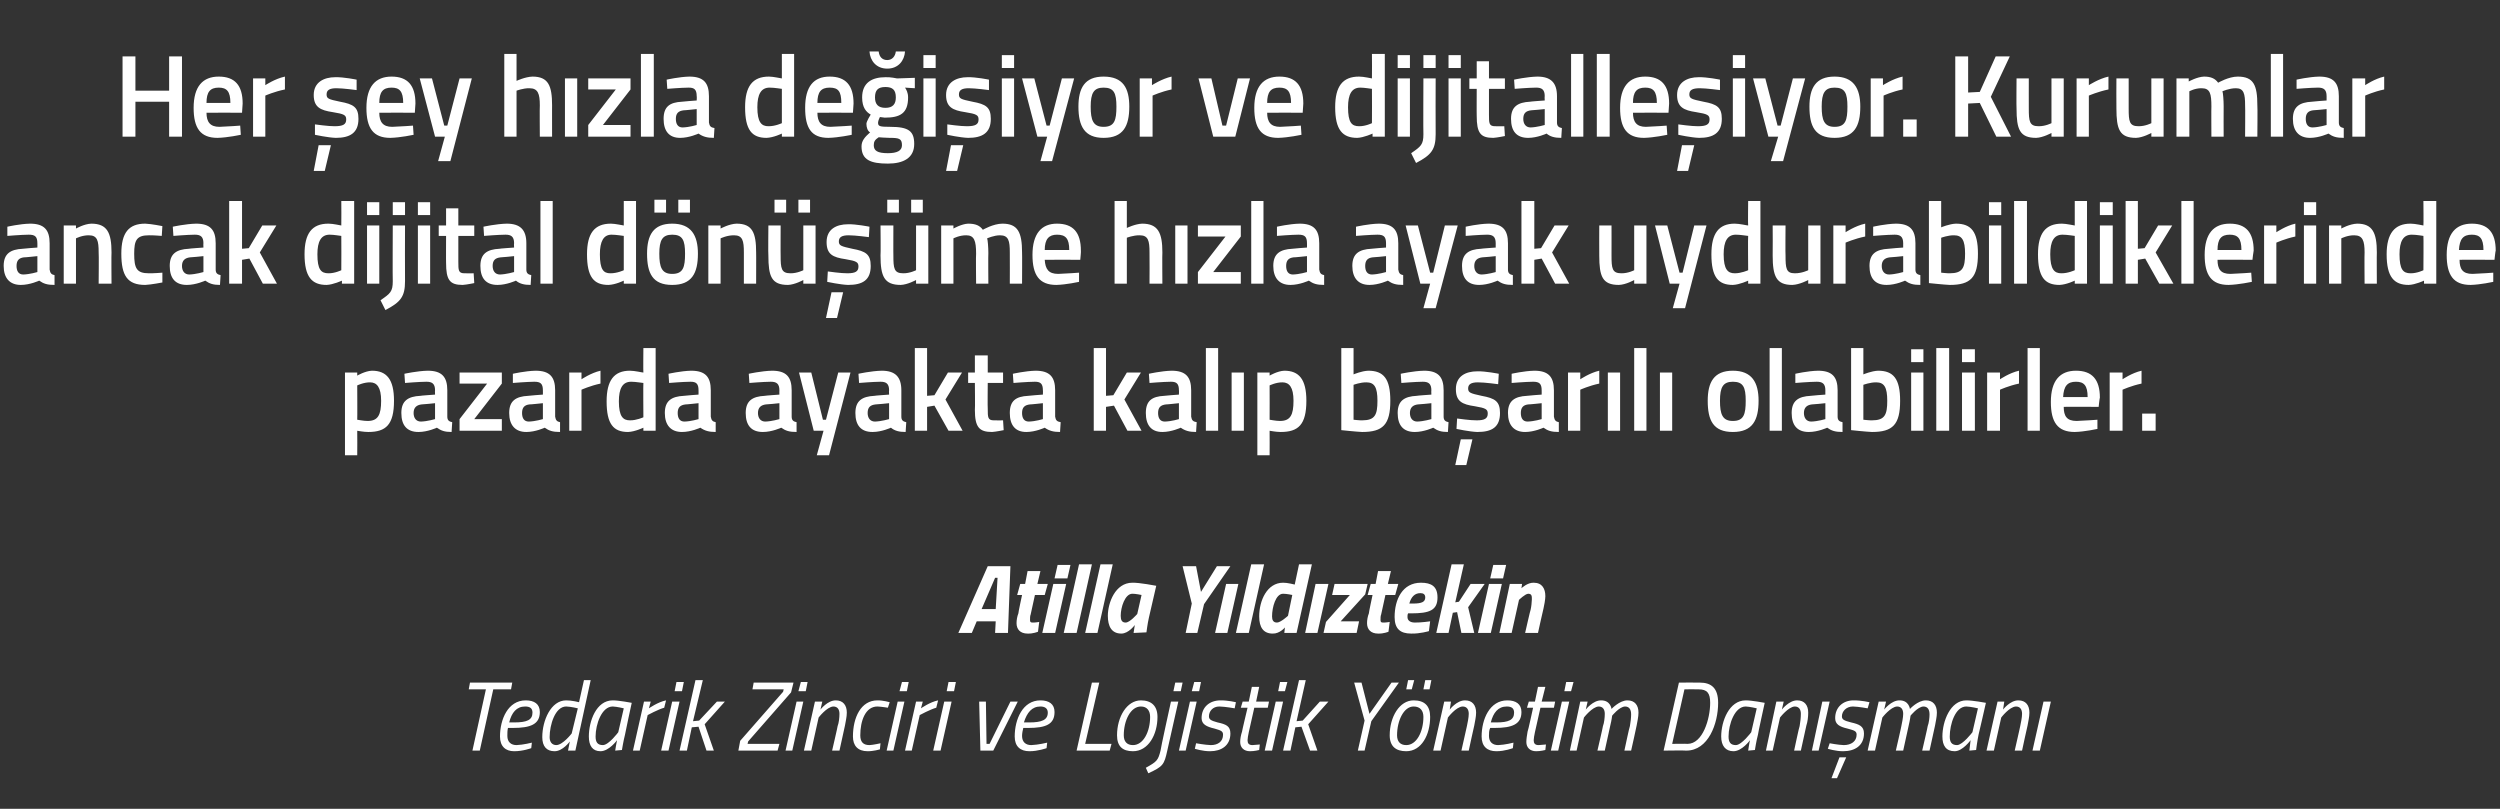
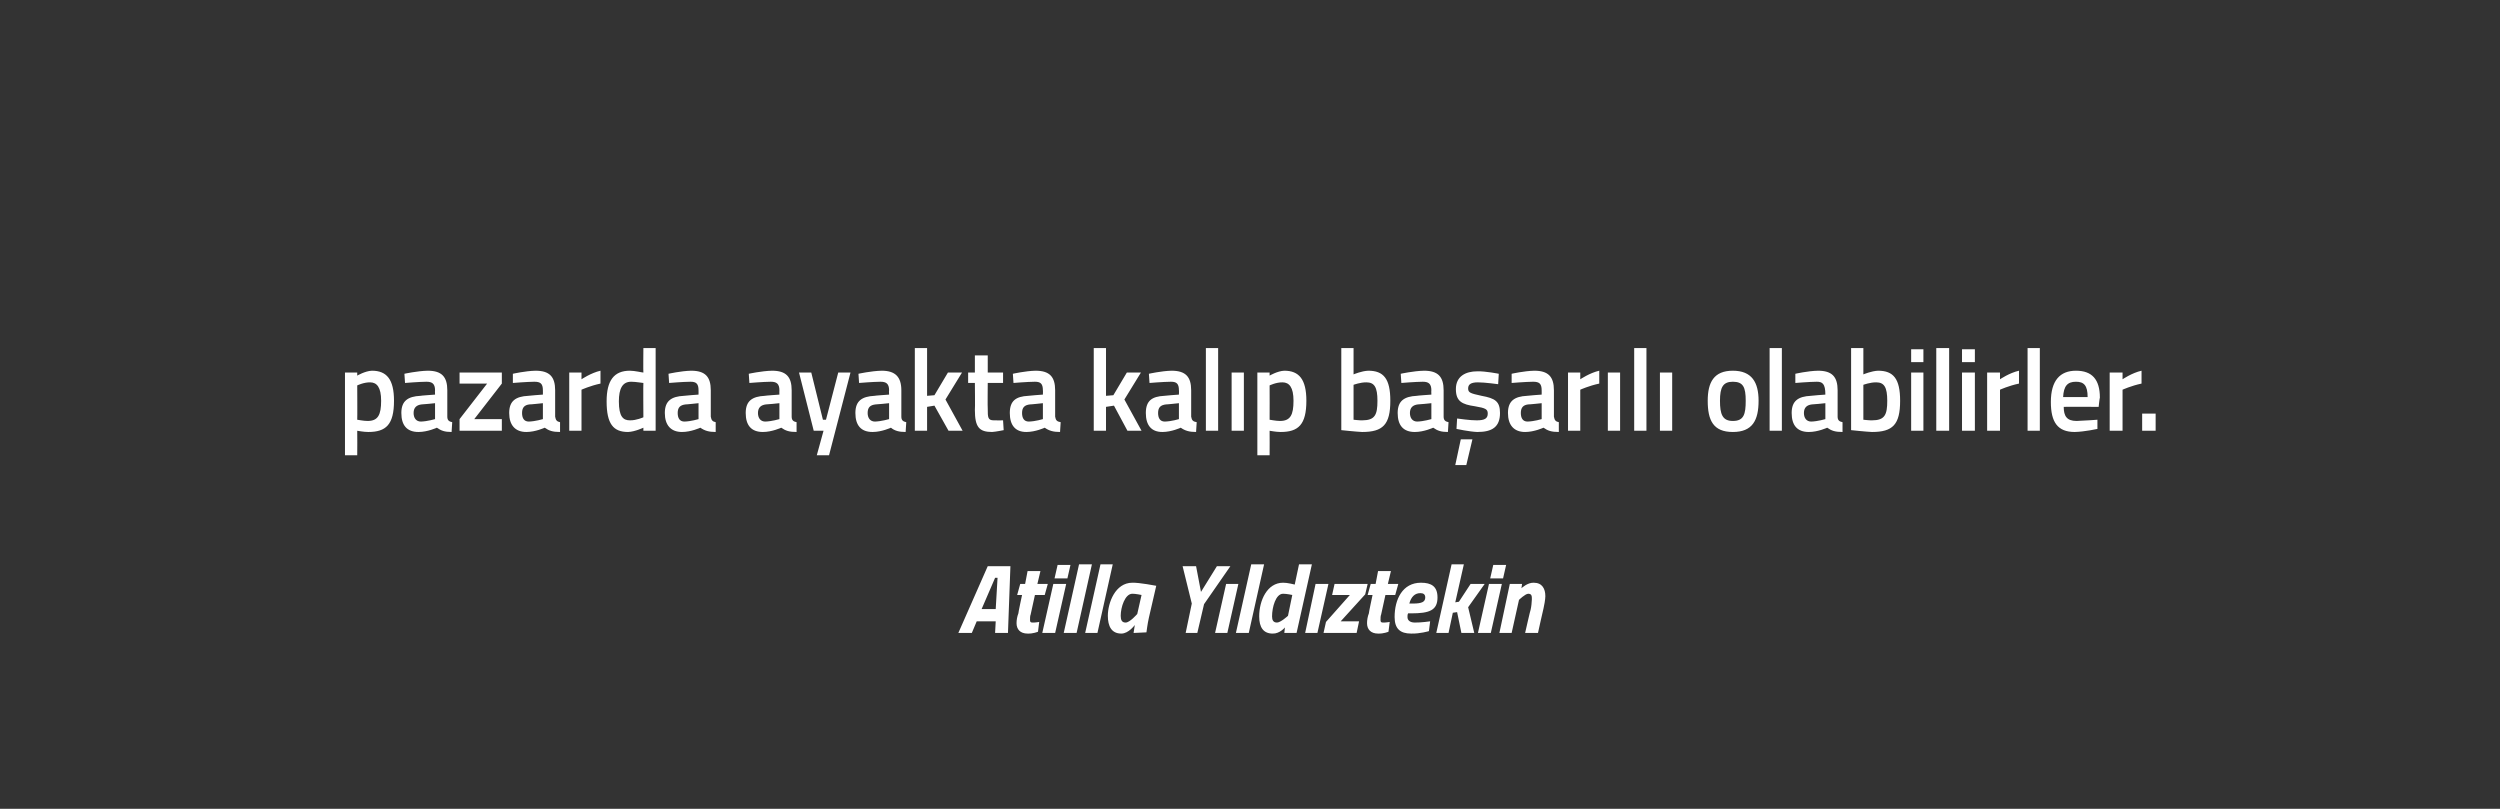
<svg xmlns="http://www.w3.org/2000/svg" version="1.1" width="408px" height="132px" viewBox="0 -8 408 132" style="top:-8px">
  <rect x="0" y="-8" width="408" height="132" fill="#333333" stroke="none" />
  <desc>Her şey hızla değişiyor ve dijitalleşiyor Kurumlar ancak dijital dönüşüme hızla ayak uydurabildiklerinde pazarda aya</desc>
  <defs />
  <g id="Polygon318661">
-     <path d="M 76.7 103.4 L 83.6 103.4 L 83.4 104.5 L 80.5 104.5 L 78.3 114.5 L 77.1 114.5 L 79.3 104.5 L 76.5 104.5 L 76.7 103.4 Z M 86.8 113.2 L 86.7 114.1 C 86.7 114.1 85.34 114.61 83.9 114.6 C 82.5 114.6 81.6 113.8 81.6 112.2 C 81.6 109.4 82.9 106.3 85.8 106.3 C 87.2 106.3 88.1 106.9 88.1 108.2 C 88.1 110.2 86.6 110.8 83.7 110.8 C 83.7 110.8 82.9 110.8 82.9 110.8 C 82.8 111.2 82.8 111.7 82.8 112.1 C 82.8 113.1 83.4 113.6 84.3 113.6 C 85.4 113.56 86.8 113.2 86.8 113.2 Z M 83.9 109.9 C 86 109.9 86.9 109.5 86.9 108.3 C 86.9 107.6 86.5 107.3 85.7 107.3 C 84.3 107.3 83.5 108.3 83.1 109.9 C 83.1 109.9 83.9 109.9 83.9 109.9 Z M 93.9 114.5 L 92.7 114.5 L 93 113 C 93 113 91.85 114.61 90.5 114.6 C 89.2 114.6 88.5 113.8 88.5 112.3 C 88.5 109.6 89.9 106.3 92.4 106.3 C 93.29 106.29 94.5 106.6 94.5 106.6 L 95.3 103 L 96.4 103 L 93.9 114.5 Z M 94.3 107.6 C 94.3 107.6 93.23 107.33 92.4 107.3 C 90.6 107.3 89.7 110.3 89.7 112.3 C 89.7 113.1 90.1 113.6 90.8 113.6 C 91.87 113.57 93.3 111.7 93.3 111.7 L 94.3 107.6 Z M 96.1 112.2 C 96.1 109.7 97.3 106.3 100 106.3 C 100.94 106.29 103.1 106.7 103.1 106.7 C 103.1 106.7 101.97 111.89 102 111.9 C 101.74 112.9 101.5 114.4 101.5 114.4 L 100.4 114.5 C 100.4 114.5 100.62 113.09 100.7 112.8 C 100.7 112.8 99.4 114.6 98 114.6 C 96.7 114.6 96.1 113.7 96.1 112.2 Z M 97.2 112.2 C 97.2 113.1 97.5 113.6 98.4 113.6 C 99.38 113.57 100.9 111.5 100.9 111.5 L 101.8 107.6 C 101.8 107.6 100.71 107.33 100 107.3 C 98.2 107.3 97.2 110.2 97.2 112.2 Z M 105.1 106.5 L 106.2 106.5 L 105.9 107.6 C 105.9 107.6 107.38 106.56 108.7 106.3 C 108.7 106.3 108.4 107.5 108.4 107.5 C 107.44 107.76 105.7 108.7 105.7 108.7 L 104.4 114.5 L 103.3 114.5 L 105.1 106.5 Z M 109.7 106.5 L 110.9 106.5 L 109.1 114.5 L 107.9 114.5 L 109.7 106.5 Z M 110.4 103.3 L 111.6 103.3 L 111.3 104.8 L 110.1 104.8 L 110.4 103.3 Z M 110.9 114.5 L 113.5 103 L 114.7 103 L 113.1 109.7 L 114.1 109.6 L 117 106.5 L 118.3 106.5 L 115 110.2 L 116.5 114.5 L 115.3 114.5 L 114 110.6 L 112.9 110.7 L 112.1 114.5 L 110.9 114.5 Z M 123 103.4 L 129.5 103.4 L 129.1 105 L 122.1 113 L 122 113.4 L 127.2 113.4 L 126.9 114.5 L 120.5 114.5 L 120.8 112.9 L 127.8 104.9 L 127.9 104.5 L 122.8 104.5 L 123 103.4 Z M 130 106.5 L 131.1 106.5 L 129.3 114.5 L 128.2 114.5 L 130 106.5 Z M 130.7 103.3 L 131.8 103.3 L 131.5 104.8 L 130.3 104.8 L 130.7 103.3 Z M 131.2 114.5 L 133 106.5 L 134.2 106.5 L 133.9 107.8 C 133.9 107.8 135.06 106.29 136.4 106.3 C 137.6 106.3 138.2 107.1 138.2 108.3 C 138.2 109 138 109.8 137.9 110.4 C 137.9 110.39 137 114.5 137 114.5 L 135.8 114.5 C 135.8 114.5 136.74 110.47 136.7 110.5 C 136.9 110 137 109.1 137 108.5 C 137 107.8 136.7 107.3 136 107.3 C 134.94 107.35 133.6 109.1 133.6 109.1 L 132.4 114.5 L 131.2 114.5 Z M 145.2 106.6 L 144.9 107.5 C 144.9 107.5 143.87 107.33 143.2 107.3 C 141.2 107.3 140.4 109.7 140.4 112 C 140.4 113 140.8 113.6 141.9 113.6 C 142.55 113.57 143.7 113.3 143.7 113.3 L 143.6 114.3 C 143.6 114.3 142.54 114.61 141.6 114.6 C 140 114.6 139.2 113.7 139.2 112.2 C 139.2 109.1 140.5 106.3 143.2 106.3 C 144.12 106.29 145.2 106.6 145.2 106.6 Z M 146.5 106.5 L 147.6 106.5 L 145.8 114.5 L 144.7 114.5 L 146.5 106.5 Z M 147.2 103.3 L 148.3 103.3 L 148 104.8 L 146.8 104.8 L 147.2 103.3 Z M 149.5 106.5 L 150.6 106.5 L 150.3 107.6 C 150.3 107.6 151.78 106.56 153.1 106.3 C 153.1 106.3 152.8 107.5 152.8 107.5 C 151.84 107.76 150.1 108.7 150.1 108.7 L 148.8 114.5 L 147.7 114.5 L 149.5 106.5 Z M 154.1 106.5 L 155.3 106.5 L 153.5 114.5 L 152.3 114.5 L 154.1 106.5 Z M 154.8 103.3 L 156 103.3 L 155.7 104.8 L 154.5 104.8 L 154.8 103.3 Z M 160.9 106.5 L 161 113.4 L 161.5 113.4 L 164.9 106.5 L 166.1 106.5 L 162.1 114.5 L 160 114.5 L 159.8 106.5 L 160.9 106.5 Z M 170.9 113.2 L 170.8 114.1 C 170.8 114.1 169.38 114.61 168 114.6 C 166.5 114.6 165.6 113.8 165.6 112.2 C 165.6 109.4 166.9 106.3 169.8 106.3 C 171.2 106.3 172.1 106.9 172.1 108.2 C 172.1 110.2 170.7 110.8 167.8 110.8 C 167.8 110.8 167 110.8 167 110.8 C 166.9 111.2 166.8 111.7 166.8 112.1 C 166.8 113.1 167.4 113.6 168.3 113.6 C 169.45 113.56 170.9 113.2 170.9 113.2 Z M 168 109.9 C 170 109.9 171 109.5 171 108.3 C 171 107.6 170.5 107.3 169.8 107.3 C 168.4 107.3 167.6 108.3 167.1 109.9 C 167.1 109.9 168 109.9 168 109.9 Z M 175.7 114.5 L 178.2 103.4 L 179.4 103.4 L 177.1 113.4 L 181.4 113.4 L 181.1 114.5 L 175.7 114.5 Z M 188.9 109 C 188.9 111.9 187.4 114.6 184.9 114.6 C 183.2 114.6 182.3 113.8 182.3 112 C 182.3 109 183.9 106.3 186.2 106.3 C 187.9 106.3 188.9 107.2 188.9 109 Z M 187.7 109 C 187.7 108 187.2 107.3 186.2 107.3 C 184.5 107.3 183.4 109.6 183.4 112 C 183.4 113 183.9 113.6 184.9 113.6 C 186.6 113.6 187.7 111.4 187.7 109 Z M 191.1 106.5 L 192.3 106.5 C 192.3 106.5 190.5 114.45 190.5 114.5 C 190 116.8 189.8 117.1 187.4 118.2 C 187.4 118.2 187 117.3 187 117.3 C 188.8 116.3 189 116.1 189.4 114.5 C 189.35 114.45 191.1 106.5 191.1 106.5 Z M 191.8 103.4 L 193 103.4 L 192.7 104.8 L 191.5 104.8 L 191.8 103.4 Z M 194.2 106.5 L 195.3 106.5 L 193.5 114.5 L 192.4 114.5 L 194.2 106.5 Z M 194.9 103.3 L 196 103.3 L 195.7 104.8 L 194.5 104.8 L 194.9 103.3 Z M 201.5 107.6 C 201.5 107.6 200.03 107.33 199 107.3 C 197.9 107.3 197.3 108.1 197.3 108.9 C 197.3 109.4 197.6 109.6 198.7 109.9 C 200.1 110.2 200.8 110.5 200.8 111.7 C 200.8 113.7 199.3 114.6 197.5 114.6 C 196.26 114.61 195 114.2 195 114.2 L 195.2 113.3 C 195.2 113.3 196.65 113.57 197.6 113.6 C 198.8 113.6 199.6 113 199.6 111.9 C 199.6 111.3 199.2 111.2 198.2 110.9 C 196.9 110.6 196.1 110.2 196.1 109.2 C 196.1 107.4 197.4 106.3 199.2 106.3 C 200.42 106.29 201.7 106.6 201.7 106.6 L 201.5 107.6 Z M 204.7 107.5 C 204.7 107.5 203.8 111.51 203.8 111.5 C 203.7 112 203.6 112.5 203.6 112.8 C 203.6 113.3 203.8 113.6 204.4 113.6 C 204.8 113.57 205.6 113.5 205.6 113.5 L 205.5 114.4 C 205.5 114.4 204.7 114.61 204 114.6 C 203 114.6 202.4 114 202.4 113.1 C 202.4 112.6 202.5 112 202.7 111.4 C 202.66 111.44 203.6 107.5 203.6 107.5 L 202.5 107.5 L 202.8 106.5 L 203.8 106.5 L 204.3 104.1 L 205.5 104.1 L 205 106.5 L 207.1 106.5 L 206.9 107.5 L 204.7 107.5 Z M 208.2 106.5 L 209.4 106.5 L 207.6 114.5 L 206.4 114.5 L 208.2 106.5 Z M 208.9 103.3 L 210.1 103.3 L 209.7 104.8 L 208.6 104.8 L 208.9 103.3 Z M 209.4 114.5 L 212 103 L 213.1 103 L 211.6 109.7 L 212.6 109.6 L 215.4 106.5 L 216.8 106.5 L 213.5 110.2 L 215 114.5 L 213.8 114.5 L 212.4 110.6 L 211.4 110.7 L 210.6 114.5 L 209.4 114.5 Z M 223.8 109.7 L 222.7 114.5 L 221.6 114.5 L 222.7 109.6 L 221 103.4 L 222.2 103.4 L 223.5 108.5 L 227.1 103.4 L 228.3 103.4 L 223.8 109.7 Z M 233.4 109 C 233.4 111.9 232 114.6 229.5 114.6 C 227.8 114.6 226.8 113.8 226.8 112 C 226.8 109 228.4 106.3 230.7 106.3 C 232.5 106.3 233.4 107.2 233.4 109 Z M 232.3 109 C 232.3 108 231.8 107.3 230.7 107.3 C 229.1 107.3 228 109.6 228 112 C 228 113 228.5 113.6 229.5 113.6 C 231.2 113.6 232.3 111.4 232.3 109 Z M 229.8 103 L 230.8 103 L 230.4 104.5 L 229.5 104.5 L 229.8 103 Z M 232.6 103 L 233.6 103 L 233.3 104.5 L 232.3 104.5 L 232.6 103 Z M 233.9 114.5 L 235.7 106.5 L 236.8 106.5 L 236.6 107.8 C 236.6 107.8 237.73 106.29 239.1 106.3 C 240.3 106.3 240.9 107.1 240.9 108.3 C 240.9 109 240.7 109.8 240.6 110.4 C 240.58 110.39 239.7 114.5 239.7 114.5 L 238.5 114.5 C 238.5 114.5 239.41 110.47 239.4 110.5 C 239.5 110 239.7 109.1 239.7 108.5 C 239.7 107.8 239.4 107.3 238.7 107.3 C 237.61 107.35 236.3 109.1 236.3 109.1 L 235.1 114.5 L 233.9 114.5 Z M 247 113.2 L 246.9 114.1 C 246.9 114.1 245.56 114.61 244.2 114.6 C 242.7 114.6 241.8 113.8 241.8 112.2 C 241.8 109.4 243.1 106.3 246 106.3 C 247.4 106.3 248.3 106.9 248.3 108.2 C 248.3 110.2 246.8 110.8 243.9 110.8 C 243.9 110.8 243.2 110.8 243.2 110.8 C 243 111.2 243 111.7 243 112.1 C 243 113.1 243.6 113.6 244.5 113.6 C 245.62 113.56 247 113.2 247 113.2 Z M 244.2 109.9 C 246.2 109.9 247.1 109.5 247.1 108.3 C 247.1 107.6 246.7 107.3 245.9 107.3 C 244.5 107.3 243.7 108.3 243.3 109.9 C 243.3 109.9 244.2 109.9 244.2 109.9 Z M 251.4 107.5 C 251.4 107.5 250.49 111.51 250.5 111.5 C 250.4 112 250.3 112.5 250.3 112.8 C 250.3 113.3 250.5 113.6 251.1 113.6 C 251.49 113.57 252.3 113.5 252.3 113.5 L 252.2 114.4 C 252.2 114.4 251.39 114.61 250.7 114.6 C 249.7 114.6 249.1 114 249.1 113.1 C 249.1 112.6 249.2 112 249.3 111.4 C 249.35 111.44 250.2 107.5 250.2 107.5 L 249.2 107.5 L 249.5 106.5 L 250.5 106.5 L 251 104.1 L 252.2 104.1 L 251.6 106.5 L 253.8 106.5 L 253.6 107.5 L 251.4 107.5 Z M 254.9 106.5 L 256.1 106.5 L 254.3 114.5 L 253.1 114.5 L 254.9 106.5 Z M 255.6 103.3 L 256.8 103.3 L 256.4 104.8 L 255.3 104.8 L 255.6 103.3 Z M 260.7 114.5 C 260.7 114.5 261.64 110.47 261.6 110.5 C 261.8 110 261.9 109.1 261.9 108.5 C 261.9 107.8 261.6 107.3 260.9 107.3 C 259.85 107.35 258.5 109.1 258.5 109.1 L 257.3 114.5 L 256.2 114.5 L 257.9 106.5 L 259.1 106.5 L 258.8 107.8 C 258.8 107.8 259.96 106.29 261.3 106.3 C 262.86 106.29 263 107.7 263 107.7 C 263 107.7 264.31 106.29 265.6 106.3 C 266.8 106.3 267.4 107.1 267.4 108.3 C 267.4 109 267.2 109.8 267.1 110.4 C 267.12 110.42 266.2 114.5 266.2 114.5 L 265.1 114.5 C 265.1 114.5 265.95 110.47 266 110.5 C 266.1 110 266.2 109.1 266.2 108.6 C 266.2 107.8 265.9 107.3 265.2 107.3 C 264.26 107.35 263.1 108.8 263.1 108.8 C 263.1 108.8 263.02 109.54 262.8 110.4 C 262.8 110.42 261.9 114.5 261.9 114.5 L 260.7 114.5 Z M 271.5 114.5 L 274 103.4 C 274 103.4 277.4 103.38 277.4 103.4 C 279.3 103.4 280.4 104.3 280.4 106.7 C 280.4 110.1 278.8 114.5 275.2 114.5 C 275.19 114.45 271.5 114.5 271.5 114.5 Z M 277.2 104.5 C 277.17 104.47 274.9 104.5 274.9 104.5 L 272.9 113.4 C 272.9 113.4 275.36 113.36 275.4 113.4 C 277.9 113.4 279.1 109.3 279.1 106.7 C 279.1 105.1 278.6 104.5 277.2 104.5 Z M 280.9 112.2 C 280.9 109.7 282.2 106.3 284.9 106.3 C 285.84 106.29 288 106.7 288 106.7 C 288 106.7 286.86 111.89 286.9 111.9 C 286.63 112.9 286.4 114.4 286.4 114.4 L 285.3 114.5 C 285.3 114.5 285.51 113.09 285.6 112.8 C 285.6 112.8 284.3 114.6 282.9 114.6 C 281.6 114.6 280.9 113.7 280.9 112.2 Z M 282.1 112.2 C 282.1 113.1 282.4 113.6 283.3 113.6 C 284.27 113.57 285.8 111.5 285.8 111.5 L 286.7 107.6 C 286.7 107.6 285.6 107.33 284.9 107.3 C 283.1 107.3 282.1 110.2 282.1 112.2 Z M 288.2 114.5 L 289.9 106.5 L 291.1 106.5 L 290.8 107.8 C 290.8 107.8 291.97 106.29 293.3 106.3 C 294.5 106.3 295.1 107.1 295.1 108.3 C 295.1 109 295 109.8 294.8 110.4 C 294.81 110.39 293.9 114.5 293.9 114.5 L 292.8 114.5 C 292.8 114.5 293.65 110.47 293.7 110.5 C 293.8 110 293.9 109.1 293.9 108.5 C 293.9 107.8 293.6 107.3 292.9 107.3 C 291.85 107.35 290.5 109.1 290.5 109.1 L 289.3 114.5 L 288.2 114.5 Z M 297.4 106.5 L 298.6 106.5 L 296.8 114.5 L 295.7 114.5 L 297.4 106.5 Z M 304.8 107.6 C 304.8 107.6 303.38 107.33 302.4 107.3 C 301.3 107.3 300.6 108.1 300.6 108.9 C 300.6 109.4 300.9 109.6 302.1 109.9 C 303.4 110.2 304.2 110.5 304.2 111.7 C 304.2 113.7 302.7 114.6 300.8 114.6 C 299.6 114.61 298.3 114.2 298.3 114.2 L 298.6 113.3 C 298.6 113.3 299.99 113.57 300.9 113.6 C 302.1 113.6 303 113 303 111.9 C 303 111.3 302.6 111.2 301.5 110.9 C 300.2 110.6 299.5 110.2 299.5 109.2 C 299.5 107.4 300.8 106.3 302.5 106.3 C 303.76 106.29 305.1 106.6 305.1 106.6 L 304.8 107.6 Z M 298.9 119 L 299.8 119 L 301.3 115.6 L 300.2 115.6 L 298.9 119 Z M 309.4 114.5 C 309.4 114.5 310.33 110.47 310.3 110.5 C 310.4 110 310.6 109.1 310.6 108.5 C 310.6 107.8 310.3 107.3 309.6 107.3 C 308.54 107.35 307.2 109.1 307.2 109.1 L 306 114.5 L 304.8 114.5 L 306.6 106.5 L 307.8 106.5 L 307.5 107.8 C 307.5 107.8 308.65 106.29 310 106.3 C 311.55 106.29 311.7 107.7 311.7 107.7 C 311.7 107.7 312.99 106.29 314.3 106.3 C 315.5 106.3 316.1 107.1 316.1 108.3 C 316.1 109 315.9 109.8 315.8 110.4 C 315.8 110.42 314.9 114.5 314.9 114.5 L 313.7 114.5 C 313.7 114.5 314.64 110.47 314.6 110.5 C 314.8 110 314.9 109.1 314.9 108.6 C 314.9 107.8 314.6 107.3 313.9 107.3 C 312.95 107.35 311.8 108.8 311.8 108.8 C 311.8 108.8 311.71 109.54 311.5 110.4 C 311.49 110.42 310.6 114.5 310.6 114.5 L 309.4 114.5 Z M 317 112.2 C 317 109.7 318.3 106.3 320.9 106.3 C 321.9 106.29 324.1 106.7 324.1 106.7 C 324.1 106.7 322.92 111.89 322.9 111.9 C 322.69 112.9 322.5 114.4 322.5 114.4 L 321.4 114.5 C 321.4 114.5 321.57 113.09 321.6 112.8 C 321.6 112.8 320.3 114.6 319 114.6 C 317.6 114.6 317 113.7 317 112.2 Z M 318.2 112.2 C 318.2 113.1 318.5 113.6 319.4 113.6 C 320.33 113.57 321.9 111.5 321.9 111.5 L 322.8 107.6 C 322.8 107.6 321.67 107.33 320.9 107.3 C 319.1 107.3 318.2 110.2 318.2 112.2 Z M 324.2 114.5 L 326 106.5 L 327.1 106.5 L 326.9 107.8 C 326.9 107.8 328.04 106.29 329.4 106.3 C 330.6 106.3 331.2 107.1 331.2 108.3 C 331.2 109 331 109.8 330.9 110.4 C 330.88 110.39 330 114.5 330 114.5 L 328.8 114.5 C 328.8 114.5 329.72 110.47 329.7 110.5 C 329.8 110 330 109.1 330 108.5 C 330 107.8 329.7 107.3 329 107.3 C 327.92 107.35 326.6 109.1 326.6 109.1 L 325.4 114.5 L 324.2 114.5 Z M 333.5 106.5 L 334.7 106.5 L 332.9 114.5 L 331.7 114.5 L 333.5 106.5 Z " stroke="none" fill="#fff" />
-   </g>
+     </g>
  <g id="Polygon318660">
    <path d="M 161.2 84.4 L 164.9 84.4 L 164.5 95.3 L 162.4 95.3 L 162.5 93.4 L 159.4 93.4 L 158.6 95.3 L 156.4 95.3 L 161.2 84.4 Z M 160.2 91.4 L 162.5 91.4 L 162.8 86.3 L 162.4 86.3 L 160.2 91.4 Z M 168.9 89.1 C 168.9 89.1 168.21 92.28 168.2 92.3 C 168.1 92.5 168.1 92.9 168.1 93.2 C 168.1 93.5 168.2 93.6 168.5 93.6 C 168.94 93.62 169.6 93.5 169.6 93.5 L 169.4 95.1 C 169.4 95.1 168.6 95.44 167.7 95.4 C 166.5 95.4 165.9 94.7 165.9 93.7 C 165.9 93.2 166 92.6 166.2 92.1 C 166.16 92.08 166.8 89.1 166.8 89.1 L 166 89.1 L 166.5 87.3 L 167.3 87.3 L 167.7 85.2 L 169.8 85.2 L 169.3 87.3 L 171 87.3 L 170.5 89.1 L 168.9 89.1 Z M 171.9 87.3 L 174 87.3 L 172.2 95.3 L 170.1 95.3 L 171.9 87.3 Z M 172.6 84.2 L 174.7 84.2 L 174.2 86.4 L 172.1 86.4 L 172.6 84.2 Z M 176.1 84.1 L 178.2 84.1 L 175.7 95.3 L 173.6 95.3 L 176.1 84.1 Z M 179.6 84.1 L 181.6 84.1 L 179.1 95.3 L 177.1 95.3 L 179.6 84.1 Z M 180.8 92.5 C 180.8 90.4 182 87.1 184.8 87.1 C 185.91 87.06 188.7 87.6 188.7 87.6 C 188.7 87.6 187.5 92.76 187.5 92.8 C 187.28 93.75 187.1 95.2 187.1 95.2 L 185 95.3 C 185 95.3 185.15 94.31 185.2 94 C 185.2 94 184.2 95.4 183 95.4 C 181.4 95.4 180.8 94.2 180.8 92.5 Z M 182.9 92.5 C 182.9 93.2 183.1 93.6 183.7 93.6 C 184.38 93.62 185.6 92.2 185.6 92.2 L 186.3 89.1 C 186.3 89.1 185.25 88.88 184.8 88.9 C 183.6 88.9 182.9 91.1 182.9 92.5 Z M 196.5 90.6 L 195.4 95.3 L 193.5 95.3 L 194.5 90.5 L 193 84.4 L 195.2 84.4 L 196 88.6 L 198.6 84.4 L 200.8 84.4 L 196.5 90.6 Z M 200.1 87.3 L 202.1 87.3 L 200.3 95.3 L 198.3 95.3 L 200.1 87.3 Z M 204.2 84.1 L 206.3 84.1 L 203.8 95.3 L 201.7 95.3 L 204.2 84.1 Z M 211.6 95.3 L 209.6 95.3 L 209.7 94.4 C 209.7 94.4 208.85 95.44 207.7 95.4 C 206.2 95.4 205.5 94.4 205.5 92.6 C 205.5 90 206.8 87.1 209.4 87.1 C 210.06 87.08 211.3 87.4 211.3 87.4 L 212 84.1 L 214.1 84.1 L 211.6 95.3 Z M 210.9 89.1 C 210.9 89.1 210 88.9 209.4 88.9 C 208.2 88.9 207.6 91.1 207.6 92.6 C 207.6 93.2 207.8 93.6 208.4 93.6 C 208.98 93.62 210.2 92.5 210.2 92.5 L 210.9 89.1 Z M 214.7 87.3 L 216.8 87.3 L 215 95.3 L 213 95.3 L 214.7 87.3 Z M 217.8 87.3 L 223.2 87.3 L 222.8 89 L 218.8 93.4 L 221.8 93.4 L 221.4 95.3 L 216 95.3 L 216.4 93.5 L 220.3 89.1 L 217.4 89.1 L 217.8 87.3 Z M 226.1 89.1 C 226.1 89.1 225.41 92.28 225.4 92.3 C 225.3 92.5 225.3 92.9 225.3 93.2 C 225.3 93.5 225.4 93.6 225.7 93.6 C 226.14 93.62 226.8 93.5 226.8 93.5 L 226.6 95.1 C 226.6 95.1 225.8 95.44 224.9 95.4 C 223.7 95.4 223.1 94.7 223.1 93.7 C 223.1 93.2 223.2 92.6 223.4 92.1 C 223.36 92.08 224 89.1 224 89.1 L 223.2 89.1 L 223.7 87.3 L 224.5 87.3 L 224.9 85.2 L 227 85.2 L 226.5 87.3 L 228.2 87.3 L 227.7 89.1 L 226.1 89.1 Z M 233.4 93.4 L 233.2 95 C 233.2 95 231.76 95.44 230.3 95.4 C 228.5 95.4 227.6 94.6 227.6 92.7 C 227.6 89.8 228.9 87.1 231.9 87.1 C 233.6 87.1 234.6 87.7 234.6 89.5 C 234.6 91.6 233.3 92.1 230.3 92.1 C 230.3 92.1 229.8 92.1 229.8 92.1 C 229.7 92.3 229.7 92.5 229.7 92.7 C 229.7 93.3 230.2 93.6 230.9 93.6 C 231.91 93.62 233.4 93.4 233.4 93.4 Z M 230.6 90.5 C 232.1 90.5 232.6 90.2 232.6 89.5 C 232.6 89 232.3 88.8 231.8 88.8 C 230.9 88.8 230.3 89.4 230 90.5 C 230 90.5 230.6 90.5 230.6 90.5 Z M 234.4 95.3 L 236.9 84.1 L 238.9 84.1 L 237.5 90.3 L 238.1 90.2 L 240 87.3 L 242.3 87.3 L 239.6 91.1 L 240.6 95.3 L 238.5 95.3 L 237.8 91.9 L 237.1 92 L 236.4 95.3 L 234.4 95.3 Z M 243 87.3 L 245.1 87.3 L 243.3 95.3 L 241.2 95.3 L 243 87.3 Z M 243.7 84.2 L 245.8 84.2 L 245.3 86.4 L 243.2 86.4 L 243.7 84.2 Z M 244.7 95.3 L 246.4 87.3 L 248.4 87.3 L 248.3 88 C 248.3 88 249.28 87.06 250.3 87.1 C 251.7 87.1 252.2 88.1 252.2 89.3 C 252.2 89.8 252 90.9 251.9 91.3 C 251.87 91.33 251 95.3 251 95.3 L 248.9 95.3 C 248.9 95.3 249.76 91.49 249.8 91.5 C 249.9 91.1 250 90.2 250 89.8 C 250 89.3 250 88.9 249.4 88.9 C 248.9 88.92 247.9 89.9 247.9 89.9 L 246.7 95.3 L 244.7 95.3 Z " stroke="none" fill="#fff" />
  </g>
  <g id="Polygon318659">
-     <path d="M 56.3 52.8 L 58.3 52.8 L 58.3 53.3 C 58.3 53.3 59.59 52.54 60.7 52.5 C 63.1 52.5 64.3 53.9 64.3 57.4 C 64.3 61.3 63 62.5 60.1 62.5 C 59.3 62.5 58.4 62.3 58.3 62.3 C 58.33 62.29 58.3 66.3 58.3 66.3 L 56.3 66.3 L 56.3 52.8 Z M 58.3 54.9 C 58.3 54.9 58.33 60.52 58.3 60.5 C 58.4 60.5 59.3 60.7 60 60.7 C 61.7 60.7 62.2 59.7 62.2 57.4 C 62.2 55.2 61.5 54.4 60.4 54.4 C 59.37 54.38 58.3 54.9 58.3 54.9 Z M 73 60 C 73 60.6 73.3 60.8 73.8 60.9 C 73.8 60.9 73.7 62.5 73.7 62.5 C 72.6 62.5 72 62.3 71.3 61.8 C 71.3 61.8 69.8 62.5 68.3 62.5 C 66.4 62.5 65.5 61.4 65.5 59.4 C 65.5 57.4 66.6 56.7 68.6 56.6 C 68.57 56.57 71 56.4 71 56.4 C 71 56.4 70.97 55.68 71 55.7 C 71 54.6 70.5 54.3 69.6 54.3 C 68.37 54.31 66.1 54.5 66.1 54.5 L 66 53 C 66 53 68.07 52.54 69.8 52.5 C 72.1 52.5 73 53.5 73 55.7 C 73 55.7 73 60 73 60 Z M 68.8 58 C 68 58.1 67.5 58.5 67.5 59.4 C 67.5 60.2 67.9 60.8 68.7 60.8 C 69.73 60.77 71 60.4 71 60.4 L 71 57.8 C 71 57.8 68.81 58.03 68.8 58 Z M 75 52.8 L 81.9 52.8 L 81.9 54.6 L 77.4 60.4 L 81.9 60.4 L 81.9 62.3 L 75 62.3 L 75 60.4 L 79.5 54.6 L 75 54.6 L 75 52.8 Z M 90.6 60 C 90.7 60.6 90.9 60.8 91.4 60.9 C 91.4 60.9 91.4 62.5 91.4 62.5 C 90.2 62.5 89.6 62.3 88.9 61.8 C 88.9 61.8 87.4 62.5 85.9 62.5 C 84.1 62.5 83.1 61.4 83.1 59.4 C 83.1 57.4 84.2 56.7 86.2 56.6 C 86.21 56.57 88.6 56.4 88.6 56.4 C 88.6 56.4 88.61 55.68 88.6 55.7 C 88.6 54.6 88.2 54.3 87.2 54.3 C 86 54.31 83.7 54.5 83.7 54.5 L 83.7 53 C 83.7 53 85.7 52.54 87.4 52.5 C 89.7 52.5 90.6 53.5 90.6 55.7 C 90.6 55.7 90.6 60 90.6 60 Z M 86.4 58 C 85.6 58.1 85.2 58.5 85.2 59.4 C 85.2 60.2 85.5 60.8 86.3 60.8 C 87.36 60.77 88.6 60.4 88.6 60.4 L 88.6 57.8 C 88.6 57.8 86.45 58.03 86.4 58 Z M 92.9 52.8 L 94.9 52.8 L 94.9 53.9 C 94.9 53.9 96.45 52.85 98 52.5 C 98 52.5 98 54.6 98 54.6 C 96.34 54.95 94.9 55.6 94.9 55.6 L 94.9 62.3 L 92.9 62.3 L 92.9 52.8 Z M 107 62.3 L 105 62.3 L 105 61.8 C 105 61.8 103.62 62.46 102.5 62.5 C 100.1 62.5 99 61.2 99 57.5 C 99 54.1 100.2 52.5 102.8 52.5 C 103.6 52.5 104.8 52.8 105 52.8 C 104.96 52.79 105 48.8 105 48.8 L 107 48.8 L 107 62.3 Z M 105 60.1 C 105 60.1 104.96 54.52 105 54.5 C 104.8 54.5 103.8 54.3 103 54.3 C 101.6 54.3 101 55.4 101 57.5 C 101 60 101.7 60.6 102.8 60.6 C 103.86 60.62 105 60.1 105 60.1 Z M 116 60 C 116.1 60.6 116.3 60.8 116.8 60.9 C 116.8 60.9 116.8 62.5 116.8 62.5 C 115.7 62.5 115 62.3 114.3 61.8 C 114.3 61.8 112.8 62.5 111.3 62.5 C 109.5 62.5 108.5 61.4 108.5 59.4 C 108.5 57.4 109.6 56.7 111.6 56.6 C 111.61 56.57 114 56.4 114 56.4 C 114 56.4 114.01 55.68 114 55.7 C 114 54.6 113.6 54.3 112.7 54.3 C 111.41 54.31 109.2 54.5 109.2 54.5 L 109.1 53 C 109.1 53 111.11 52.54 112.8 52.5 C 115.1 52.5 116 53.5 116 55.7 C 116 55.7 116 60 116 60 Z M 111.9 58 C 111 58.1 110.6 58.5 110.6 59.4 C 110.6 60.2 110.9 60.8 111.7 60.8 C 112.77 60.77 114 60.4 114 60.4 L 114 57.8 C 114 57.8 111.85 58.03 111.9 58 Z M 129.2 60 C 129.2 60.6 129.5 60.8 130 60.9 C 130 60.9 130 62.5 130 62.5 C 128.8 62.5 128.2 62.3 127.5 61.8 C 127.5 61.8 126 62.5 124.5 62.5 C 122.6 62.5 121.7 61.4 121.7 59.4 C 121.7 57.4 122.8 56.7 124.8 56.6 C 124.78 56.57 127.2 56.4 127.2 56.4 C 127.2 56.4 127.18 55.68 127.2 55.7 C 127.2 54.6 126.7 54.3 125.8 54.3 C 124.57 54.31 122.3 54.5 122.3 54.5 L 122.2 53 C 122.2 53 124.27 52.54 126 52.5 C 128.3 52.5 129.2 53.5 129.2 55.7 C 129.2 55.7 129.2 60 129.2 60 Z M 125 58 C 124.2 58.1 123.7 58.5 123.7 59.4 C 123.7 60.2 124.1 60.8 124.9 60.8 C 125.93 60.77 127.2 60.4 127.2 60.4 L 127.2 57.8 C 127.2 57.8 125.02 58.03 125 58 Z M 132.4 52.8 L 134.3 60.5 L 134.8 60.5 L 136.8 52.8 L 138.8 52.8 L 135.3 66.3 L 133.3 66.3 L 134.4 62.3 L 132.8 62.3 L 130.4 52.8 L 132.4 52.8 Z M 147.1 60 C 147.1 60.6 147.4 60.8 147.9 60.9 C 147.9 60.9 147.8 62.5 147.8 62.5 C 146.7 62.5 146 62.3 145.4 61.8 C 145.4 61.8 143.9 62.5 142.4 62.5 C 140.5 62.5 139.6 61.4 139.6 59.4 C 139.6 57.4 140.7 56.7 142.7 56.6 C 142.66 56.57 145.1 56.4 145.1 56.4 C 145.1 56.4 145.06 55.68 145.1 55.7 C 145.1 54.6 144.6 54.3 143.7 54.3 C 142.46 54.31 140.2 54.5 140.2 54.5 L 140.1 53 C 140.1 53 142.16 52.54 143.9 52.5 C 146.1 52.5 147.1 53.5 147.1 55.7 C 147.1 55.7 147.1 60 147.1 60 Z M 142.9 58 C 142 58.1 141.6 58.5 141.6 59.4 C 141.6 60.2 142 60.8 142.8 60.8 C 143.81 60.77 145.1 60.4 145.1 60.4 L 145.1 57.8 C 145.1 57.8 142.9 58.03 142.9 58 Z M 149.3 62.3 L 149.3 48.8 L 151.3 48.8 L 151.3 56.6 L 152.5 56.5 L 154.7 52.8 L 157 52.8 L 154.3 57.2 L 157.1 62.3 L 154.8 62.3 L 152.5 58.2 L 151.3 58.4 L 151.3 62.3 L 149.3 62.3 Z M 161.2 54.5 C 161.2 54.5 161.16 58.7 161.2 58.7 C 161.2 60.1 161.2 60.6 162.2 60.6 C 162.71 60.62 163.7 60.6 163.7 60.6 L 163.8 62.2 C 163.8 62.2 162.56 62.46 161.9 62.5 C 159.8 62.5 159.1 61.7 159.1 58.9 C 159.15 58.93 159.1 54.5 159.1 54.5 L 158 54.5 L 158 52.8 L 159.1 52.8 L 159.1 50 L 161.2 50 L 161.2 52.8 L 163.7 52.8 L 163.7 54.5 L 161.2 54.5 Z M 172.2 60 C 172.3 60.6 172.5 60.8 173.1 60.9 C 173.1 60.9 173 62.5 173 62.5 C 171.9 62.5 171.2 62.3 170.5 61.8 C 170.5 61.8 169 62.5 167.5 62.5 C 165.7 62.5 164.8 61.4 164.8 59.4 C 164.8 57.4 165.8 56.7 167.8 56.6 C 167.83 56.57 170.2 56.4 170.2 56.4 C 170.2 56.4 170.23 55.68 170.2 55.7 C 170.2 54.6 169.8 54.3 168.9 54.3 C 167.63 54.31 165.4 54.5 165.4 54.5 L 165.3 53 C 165.3 53 167.33 52.54 169 52.5 C 171.3 52.5 172.2 53.5 172.2 55.7 C 172.2 55.7 172.2 60 172.2 60 Z M 168.1 58 C 167.2 58.1 166.8 58.5 166.8 59.4 C 166.8 60.2 167.1 60.8 167.9 60.8 C 168.99 60.77 170.2 60.4 170.2 60.4 L 170.2 57.8 C 170.2 57.8 168.07 58.03 168.1 58 Z M 178.5 62.3 L 178.5 48.8 L 180.5 48.8 L 180.5 56.6 L 181.7 56.5 L 183.9 52.8 L 186.2 52.8 L 183.5 57.2 L 186.3 62.3 L 184 62.3 L 181.8 58.2 L 180.5 58.4 L 180.5 62.3 L 178.5 62.3 Z M 194.4 60 C 194.5 60.6 194.7 60.8 195.3 60.9 C 195.3 60.9 195.2 62.5 195.2 62.5 C 194.1 62.5 193.4 62.3 192.7 61.8 C 192.7 61.8 191.2 62.5 189.7 62.5 C 187.9 62.5 187 61.4 187 59.4 C 187 57.4 188 56.7 190 56.6 C 190.03 56.57 192.4 56.4 192.4 56.4 C 192.4 56.4 192.43 55.68 192.4 55.7 C 192.4 54.6 192 54.3 191.1 54.3 C 189.83 54.31 187.6 54.5 187.6 54.5 L 187.5 53 C 187.5 53 189.53 52.54 191.2 52.5 C 193.5 52.5 194.4 53.5 194.4 55.7 C 194.4 55.7 194.4 60 194.4 60 Z M 190.3 58 C 189.4 58.1 189 58.5 189 59.4 C 189 60.2 189.3 60.8 190.1 60.8 C 191.18 60.77 192.4 60.4 192.4 60.4 L 192.4 57.8 C 192.4 57.8 190.27 58.03 190.3 58 Z M 196.8 48.8 L 198.8 48.8 L 198.8 62.3 L 196.8 62.3 L 196.8 48.8 Z M 201 52.8 L 203 52.8 L 203 62.3 L 201 62.3 L 201 52.8 Z M 205.2 52.8 L 207.2 52.8 L 207.2 53.3 C 207.2 53.3 208.49 52.54 209.6 52.5 C 212 52.5 213.2 53.9 213.2 57.4 C 213.2 61.3 211.9 62.5 209 62.5 C 208.2 62.5 207.3 62.3 207.2 62.3 C 207.22 62.29 207.2 66.3 207.2 66.3 L 205.2 66.3 L 205.2 52.8 Z M 207.2 54.9 C 207.2 54.9 207.22 60.52 207.2 60.5 C 207.3 60.5 208.2 60.7 208.9 60.7 C 210.6 60.7 211.1 59.7 211.1 57.4 C 211.1 55.2 210.4 54.4 209.3 54.4 C 208.27 54.38 207.2 54.9 207.2 54.9 Z M 226.9 57.4 C 226.9 61.3 225.7 62.5 222.3 62.5 C 221.34 62.46 218.9 62.2 218.9 62.2 L 218.9 48.8 L 220.9 48.8 L 220.9 53.1 C 220.9 53.1 222.21 52.54 223.3 52.5 C 225.8 52.5 226.9 53.8 226.9 57.4 Z M 224.8 57.4 C 224.8 55.2 224.3 54.4 223 54.4 C 222.03 54.38 220.9 54.8 220.9 54.8 L 220.9 60.5 C 220.9 60.5 221.95 60.62 222.3 60.6 C 224.4 60.6 224.8 59.7 224.8 57.4 Z M 235.6 60 C 235.6 60.6 235.9 60.8 236.4 60.9 C 236.4 60.9 236.3 62.5 236.3 62.5 C 235.2 62.5 234.6 62.3 233.9 61.8 C 233.9 61.8 232.4 62.5 230.9 62.5 C 229 62.5 228.1 61.4 228.1 59.4 C 228.1 57.4 229.2 56.7 231.2 56.6 C 231.17 56.57 233.6 56.4 233.6 56.4 C 233.6 56.4 233.57 55.68 233.6 55.7 C 233.6 54.6 233.1 54.3 232.2 54.3 C 230.97 54.31 228.7 54.5 228.7 54.5 L 228.6 53 C 228.6 53 230.67 52.54 232.4 52.5 C 234.7 52.5 235.6 53.5 235.6 55.7 C 235.6 55.7 235.6 60 235.6 60 Z M 231.4 58 C 230.6 58.1 230.1 58.5 230.1 59.4 C 230.1 60.2 230.5 60.8 231.3 60.8 C 232.33 60.77 233.6 60.4 233.6 60.4 L 233.6 57.8 C 233.6 57.8 231.41 58.03 231.4 58 Z M 237.5 67.9 L 239.3 67.9 L 240.3 63.7 L 238.4 63.7 L 237.5 67.9 Z M 244.5 54.7 C 244.5 54.7 242.32 54.4 241.2 54.4 C 240.1 54.4 239.6 54.7 239.6 55.4 C 239.6 56.1 240 56.2 241.8 56.6 C 244 57 244.8 57.5 244.8 59.4 C 244.8 61.7 243.5 62.5 241.1 62.5 C 239.86 62.46 237.7 62 237.7 62 L 237.8 60.3 C 237.8 60.3 240.01 60.62 241 60.6 C 242.3 60.6 242.8 60.3 242.8 59.5 C 242.8 58.8 242.5 58.6 240.7 58.3 C 238.6 58 237.6 57.5 237.6 55.5 C 237.6 53.4 239.2 52.6 241.1 52.6 C 242.41 52.56 244.6 53 244.6 53 L 244.5 54.7 Z M 253.6 60 C 253.7 60.6 253.9 60.8 254.4 60.9 C 254.4 60.9 254.4 62.5 254.4 62.5 C 253.2 62.5 252.6 62.3 251.9 61.8 C 251.9 61.8 250.4 62.5 248.9 62.5 C 247.1 62.5 246.1 61.4 246.1 59.4 C 246.1 57.4 247.2 56.7 249.2 56.6 C 249.2 56.57 251.6 56.4 251.6 56.4 C 251.6 56.4 251.61 55.68 251.6 55.7 C 251.6 54.6 251.2 54.3 250.2 54.3 C 249 54.31 246.7 54.5 246.7 54.5 L 246.7 53 C 246.7 53 248.7 52.54 250.4 52.5 C 252.7 52.5 253.6 53.5 253.6 55.7 C 253.6 55.7 253.6 60 253.6 60 Z M 249.4 58 C 248.6 58.1 248.2 58.5 248.2 59.4 C 248.2 60.2 248.5 60.8 249.3 60.8 C 250.36 60.77 251.6 60.4 251.6 60.4 L 251.6 57.8 C 251.6 57.8 249.45 58.03 249.4 58 Z M 255.9 52.8 L 257.9 52.8 L 257.9 53.9 C 257.9 53.9 259.45 52.85 261 52.5 C 261 52.5 261 54.6 261 54.6 C 259.34 54.95 257.9 55.6 257.9 55.6 L 257.9 62.3 L 255.9 62.3 L 255.9 52.8 Z M 262.4 52.8 L 264.4 52.8 L 264.4 62.3 L 262.4 62.3 L 262.4 52.8 Z M 266.7 48.8 L 268.7 48.8 L 268.7 62.3 L 266.7 62.3 L 266.7 48.8 Z M 270.9 52.8 L 272.9 52.8 L 272.9 62.3 L 270.9 62.3 L 270.9 52.8 Z M 287 57.4 C 287 60.6 286 62.5 282.8 62.5 C 279.6 62.5 278.7 60.6 278.7 57.4 C 278.7 54.4 279.7 52.5 282.8 52.5 C 285.9 52.5 287 54.4 287 57.4 Z M 284.9 57.4 C 284.9 55.2 284.5 54.3 282.8 54.3 C 281.2 54.3 280.7 55.2 280.7 57.4 C 280.7 59.6 281.1 60.7 282.8 60.7 C 284.6 60.7 284.9 59.6 284.9 57.4 Z M 288.8 48.8 L 290.8 48.8 L 290.8 62.3 L 288.8 62.3 L 288.8 48.8 Z M 299.9 60 C 299.9 60.6 300.2 60.8 300.7 60.9 C 300.7 60.9 300.7 62.5 300.7 62.5 C 299.5 62.5 298.9 62.3 298.2 61.8 C 298.2 61.8 296.7 62.5 295.2 62.5 C 293.3 62.5 292.4 61.4 292.4 59.4 C 292.4 57.4 293.5 56.7 295.5 56.6 C 295.49 56.57 297.9 56.4 297.9 56.4 C 297.9 56.4 297.89 55.68 297.9 55.7 C 297.9 54.6 297.4 54.3 296.5 54.3 C 295.28 54.31 293 54.5 293 54.5 L 293 53 C 293 53 294.98 52.54 296.7 52.5 C 299 52.5 299.9 53.5 299.9 55.7 C 299.9 55.7 299.9 60 299.9 60 Z M 295.7 58 C 294.9 58.1 294.4 58.5 294.4 59.4 C 294.4 60.2 294.8 60.8 295.6 60.8 C 296.64 60.77 297.9 60.4 297.9 60.4 L 297.9 57.8 C 297.9 57.8 295.73 58.03 295.7 58 Z M 310.1 57.4 C 310.1 61.3 308.9 62.5 305.5 62.5 C 304.55 62.46 302.1 62.2 302.1 62.2 L 302.1 48.8 L 304.1 48.8 L 304.1 53.1 C 304.1 53.1 305.43 52.54 306.5 52.5 C 309 52.5 310.1 53.8 310.1 57.4 Z M 308 57.4 C 308 55.2 307.5 54.4 306.2 54.4 C 305.24 54.38 304.1 54.8 304.1 54.8 L 304.1 60.5 C 304.1 60.5 305.17 60.62 305.5 60.6 C 307.6 60.6 308 59.7 308 57.4 Z M 311.9 52.8 L 313.9 52.8 L 313.9 62.3 L 311.9 62.3 L 311.9 52.8 Z M 311.9 49 L 313.9 49 L 313.9 51.1 L 311.9 51.1 L 311.9 49 Z M 316 48.8 L 318.1 48.8 L 318.1 62.3 L 316 62.3 L 316 48.8 Z M 320.2 52.8 L 322.3 52.8 L 322.3 62.3 L 320.2 62.3 L 320.2 52.8 Z M 320.2 49 L 322.3 49 L 322.3 51.1 L 320.2 51.1 L 320.2 49 Z M 324.3 52.8 L 326.4 52.8 L 326.4 53.9 C 326.4 53.9 327.94 52.85 329.5 52.5 C 329.5 52.5 329.5 54.6 329.5 54.6 C 327.83 54.95 326.4 55.6 326.4 55.6 L 326.4 62.3 L 324.3 62.3 L 324.3 52.8 Z M 330.9 48.8 L 332.9 48.8 L 332.9 62.3 L 330.9 62.3 L 330.9 48.8 Z M 342.3 60.5 L 342.3 62 C 342.3 62 340.22 62.46 338.6 62.5 C 335.8 62.5 334.7 60.9 334.7 57.6 C 334.7 54.1 336.2 52.5 338.8 52.5 C 341.4 52.5 342.7 53.9 342.7 56.9 C 342.66 56.89 342.5 58.4 342.5 58.4 C 342.5 58.4 336.76 58.37 336.8 58.4 C 336.8 59.9 337.3 60.7 338.9 60.7 C 340.35 60.65 342.3 60.5 342.3 60.5 Z M 340.7 56.8 C 340.7 54.9 340.1 54.3 338.8 54.3 C 337.4 54.3 336.8 55 336.7 56.8 C 336.7 56.8 340.7 56.8 340.7 56.8 Z M 344.3 52.8 L 346.4 52.8 L 346.4 53.9 C 346.4 53.9 347.94 52.85 349.5 52.5 C 349.5 52.5 349.5 54.6 349.5 54.6 C 347.83 54.95 346.4 55.6 346.4 55.6 L 346.4 62.3 L 344.3 62.3 L 344.3 52.8 Z M 349.6 59.5 L 351.8 59.5 L 351.8 62.3 L 349.6 62.3 L 349.6 59.5 Z " stroke="none" fill="#fff" />
+     <path d="M 56.3 52.8 L 58.3 52.8 L 58.3 53.3 C 58.3 53.3 59.59 52.54 60.7 52.5 C 63.1 52.5 64.3 53.9 64.3 57.4 C 64.3 61.3 63 62.5 60.1 62.5 C 59.3 62.5 58.4 62.3 58.3 62.3 C 58.33 62.29 58.3 66.3 58.3 66.3 L 56.3 66.3 L 56.3 52.8 Z M 58.3 54.9 C 58.3 54.9 58.33 60.52 58.3 60.5 C 58.4 60.5 59.3 60.7 60 60.7 C 61.7 60.7 62.2 59.7 62.2 57.4 C 62.2 55.2 61.5 54.4 60.4 54.4 C 59.37 54.38 58.3 54.9 58.3 54.9 Z M 73 60 C 73 60.6 73.3 60.8 73.8 60.9 C 73.8 60.9 73.7 62.5 73.7 62.5 C 72.6 62.5 72 62.3 71.3 61.8 C 71.3 61.8 69.8 62.5 68.3 62.5 C 66.4 62.5 65.5 61.4 65.5 59.4 C 65.5 57.4 66.6 56.7 68.6 56.6 C 68.57 56.57 71 56.4 71 56.4 C 71 56.4 70.97 55.68 71 55.7 C 71 54.6 70.5 54.3 69.6 54.3 C 68.37 54.31 66.1 54.5 66.1 54.5 L 66 53 C 66 53 68.07 52.54 69.8 52.5 C 72.1 52.5 73 53.5 73 55.7 C 73 55.7 73 60 73 60 Z M 68.8 58 C 68 58.1 67.5 58.5 67.5 59.4 C 67.5 60.2 67.9 60.8 68.7 60.8 C 69.73 60.77 71 60.4 71 60.4 L 71 57.8 C 71 57.8 68.81 58.03 68.8 58 Z M 75 52.8 L 81.9 52.8 L 81.9 54.6 L 77.4 60.4 L 81.9 60.4 L 81.9 62.3 L 75 62.3 L 75 60.4 L 79.5 54.6 L 75 54.6 L 75 52.8 Z M 90.6 60 C 90.7 60.6 90.9 60.8 91.4 60.9 C 91.4 60.9 91.4 62.5 91.4 62.5 C 90.2 62.5 89.6 62.3 88.9 61.8 C 88.9 61.8 87.4 62.5 85.9 62.5 C 84.1 62.5 83.1 61.4 83.1 59.4 C 83.1 57.4 84.2 56.7 86.2 56.6 C 86.21 56.57 88.6 56.4 88.6 56.4 C 88.6 56.4 88.61 55.68 88.6 55.7 C 88.6 54.6 88.2 54.3 87.2 54.3 C 86 54.31 83.7 54.5 83.7 54.5 L 83.7 53 C 83.7 53 85.7 52.54 87.4 52.5 C 89.7 52.5 90.6 53.5 90.6 55.7 C 90.6 55.7 90.6 60 90.6 60 Z M 86.4 58 C 85.6 58.1 85.2 58.5 85.2 59.4 C 85.2 60.2 85.5 60.8 86.3 60.8 C 87.36 60.77 88.6 60.4 88.6 60.4 L 88.6 57.8 C 88.6 57.8 86.45 58.03 86.4 58 Z M 92.9 52.8 L 94.9 52.8 L 94.9 53.9 C 94.9 53.9 96.45 52.85 98 52.5 C 98 52.5 98 54.6 98 54.6 C 96.34 54.95 94.9 55.6 94.9 55.6 L 94.9 62.3 L 92.9 62.3 L 92.9 52.8 Z M 107 62.3 L 105 62.3 L 105 61.8 C 105 61.8 103.62 62.46 102.5 62.5 C 100.1 62.5 99 61.2 99 57.5 C 99 54.1 100.2 52.5 102.8 52.5 C 103.6 52.5 104.8 52.8 105 52.8 C 104.96 52.79 105 48.8 105 48.8 L 107 48.8 L 107 62.3 Z M 105 60.1 C 105 60.1 104.96 54.52 105 54.5 C 104.8 54.5 103.8 54.3 103 54.3 C 101.6 54.3 101 55.4 101 57.5 C 101 60 101.7 60.6 102.8 60.6 C 103.86 60.62 105 60.1 105 60.1 Z M 116 60 C 116.1 60.6 116.3 60.8 116.8 60.9 C 116.8 60.9 116.8 62.5 116.8 62.5 C 115.7 62.5 115 62.3 114.3 61.8 C 114.3 61.8 112.8 62.5 111.3 62.5 C 109.5 62.5 108.5 61.4 108.5 59.4 C 108.5 57.4 109.6 56.7 111.6 56.6 C 111.61 56.57 114 56.4 114 56.4 C 114 56.4 114.01 55.68 114 55.7 C 114 54.6 113.6 54.3 112.7 54.3 C 111.41 54.31 109.2 54.5 109.2 54.5 L 109.1 53 C 109.1 53 111.11 52.54 112.8 52.5 C 115.1 52.5 116 53.5 116 55.7 C 116 55.7 116 60 116 60 Z M 111.9 58 C 111 58.1 110.6 58.5 110.6 59.4 C 110.6 60.2 110.9 60.8 111.7 60.8 C 112.77 60.77 114 60.4 114 60.4 L 114 57.8 C 114 57.8 111.85 58.03 111.9 58 Z M 129.2 60 C 129.2 60.6 129.5 60.8 130 60.9 C 130 60.9 130 62.5 130 62.5 C 128.8 62.5 128.2 62.3 127.5 61.8 C 127.5 61.8 126 62.5 124.5 62.5 C 122.6 62.5 121.7 61.4 121.7 59.4 C 121.7 57.4 122.8 56.7 124.8 56.6 C 124.78 56.57 127.2 56.4 127.2 56.4 C 127.2 56.4 127.18 55.68 127.2 55.7 C 127.2 54.6 126.7 54.3 125.8 54.3 C 124.57 54.31 122.3 54.5 122.3 54.5 L 122.2 53 C 122.2 53 124.27 52.54 126 52.5 C 128.3 52.5 129.2 53.5 129.2 55.7 C 129.2 55.7 129.2 60 129.2 60 Z M 125 58 C 124.2 58.1 123.7 58.5 123.7 59.4 C 123.7 60.2 124.1 60.8 124.9 60.8 C 125.93 60.77 127.2 60.4 127.2 60.4 L 127.2 57.8 C 127.2 57.8 125.02 58.03 125 58 Z M 132.4 52.8 L 134.3 60.5 L 134.8 60.5 L 136.8 52.8 L 138.8 52.8 L 135.3 66.3 L 133.3 66.3 L 134.4 62.3 L 132.8 62.3 L 130.4 52.8 L 132.4 52.8 Z M 147.1 60 C 147.1 60.6 147.4 60.8 147.9 60.9 C 147.9 60.9 147.8 62.5 147.8 62.5 C 146.7 62.5 146 62.3 145.4 61.8 C 145.4 61.8 143.9 62.5 142.4 62.5 C 140.5 62.5 139.6 61.4 139.6 59.4 C 139.6 57.4 140.7 56.7 142.7 56.6 C 142.66 56.57 145.1 56.4 145.1 56.4 C 145.1 56.4 145.06 55.68 145.1 55.7 C 145.1 54.6 144.6 54.3 143.7 54.3 C 142.46 54.31 140.2 54.5 140.2 54.5 L 140.1 53 C 140.1 53 142.16 52.54 143.9 52.5 C 146.1 52.5 147.1 53.5 147.1 55.7 C 147.1 55.7 147.1 60 147.1 60 Z M 142.9 58 C 142 58.1 141.6 58.5 141.6 59.4 C 141.6 60.2 142 60.8 142.8 60.8 C 143.81 60.77 145.1 60.4 145.1 60.4 L 145.1 57.8 C 145.1 57.8 142.9 58.03 142.9 58 Z M 149.3 62.3 L 149.3 48.8 L 151.3 48.8 L 151.3 56.6 L 152.5 56.5 L 154.7 52.8 L 157 52.8 L 154.3 57.2 L 157.1 62.3 L 154.8 62.3 L 152.5 58.2 L 151.3 58.4 L 151.3 62.3 L 149.3 62.3 Z M 161.2 54.5 C 161.2 54.5 161.16 58.7 161.2 58.7 C 161.2 60.1 161.2 60.6 162.2 60.6 C 162.71 60.62 163.7 60.6 163.7 60.6 L 163.8 62.2 C 163.8 62.2 162.56 62.46 161.9 62.5 C 159.8 62.5 159.1 61.7 159.1 58.9 C 159.15 58.93 159.1 54.5 159.1 54.5 L 158 54.5 L 158 52.8 L 159.1 52.8 L 159.1 50 L 161.2 50 L 161.2 52.8 L 163.7 52.8 L 163.7 54.5 L 161.2 54.5 Z M 172.2 60 C 172.3 60.6 172.5 60.8 173.1 60.9 C 173.1 60.9 173 62.5 173 62.5 C 171.9 62.5 171.2 62.3 170.5 61.8 C 170.5 61.8 169 62.5 167.5 62.5 C 165.7 62.5 164.8 61.4 164.8 59.4 C 164.8 57.4 165.8 56.7 167.8 56.6 C 167.83 56.57 170.2 56.4 170.2 56.4 C 170.2 56.4 170.23 55.68 170.2 55.7 C 170.2 54.6 169.8 54.3 168.9 54.3 C 167.63 54.31 165.4 54.5 165.4 54.5 L 165.3 53 C 165.3 53 167.33 52.54 169 52.5 C 171.3 52.5 172.2 53.5 172.2 55.7 C 172.2 55.7 172.2 60 172.2 60 Z M 168.1 58 C 167.2 58.1 166.8 58.5 166.8 59.4 C 166.8 60.2 167.1 60.8 167.9 60.8 C 168.99 60.77 170.2 60.4 170.2 60.4 L 170.2 57.8 C 170.2 57.8 168.07 58.03 168.1 58 Z M 178.5 62.3 L 178.5 48.8 L 180.5 48.8 L 180.5 56.6 L 181.7 56.5 L 183.9 52.8 L 186.2 52.8 L 183.5 57.2 L 186.3 62.3 L 184 62.3 L 181.8 58.2 L 180.5 58.4 L 180.5 62.3 L 178.5 62.3 Z M 194.4 60 C 194.5 60.6 194.7 60.8 195.3 60.9 C 195.3 60.9 195.2 62.5 195.2 62.5 C 194.1 62.5 193.4 62.3 192.7 61.8 C 192.7 61.8 191.2 62.5 189.7 62.5 C 187.9 62.5 187 61.4 187 59.4 C 187 57.4 188 56.7 190 56.6 C 190.03 56.57 192.4 56.4 192.4 56.4 C 192.4 56.4 192.43 55.68 192.4 55.7 C 192.4 54.6 192 54.3 191.1 54.3 C 189.83 54.31 187.6 54.5 187.6 54.5 L 187.5 53 C 187.5 53 189.53 52.54 191.2 52.5 C 193.5 52.5 194.4 53.5 194.4 55.7 C 194.4 55.7 194.4 60 194.4 60 Z M 190.3 58 C 189.4 58.1 189 58.5 189 59.4 C 189 60.2 189.3 60.8 190.1 60.8 C 191.18 60.77 192.4 60.4 192.4 60.4 L 192.4 57.8 C 192.4 57.8 190.27 58.03 190.3 58 Z M 196.8 48.8 L 198.8 48.8 L 198.8 62.3 L 196.8 62.3 L 196.8 48.8 Z M 201 52.8 L 203 52.8 L 203 62.3 L 201 62.3 L 201 52.8 Z M 205.2 52.8 L 207.2 52.8 L 207.2 53.3 C 207.2 53.3 208.49 52.54 209.6 52.5 C 212 52.5 213.2 53.9 213.2 57.4 C 213.2 61.3 211.9 62.5 209 62.5 C 208.2 62.5 207.3 62.3 207.2 62.3 C 207.22 62.29 207.2 66.3 207.2 66.3 L 205.2 66.3 L 205.2 52.8 Z M 207.2 54.9 C 207.2 54.9 207.22 60.52 207.2 60.5 C 207.3 60.5 208.2 60.7 208.9 60.7 C 210.6 60.7 211.1 59.7 211.1 57.4 C 211.1 55.2 210.4 54.4 209.3 54.4 C 208.27 54.38 207.2 54.9 207.2 54.9 Z M 226.9 57.4 C 226.9 61.3 225.7 62.5 222.3 62.5 C 221.34 62.46 218.9 62.2 218.9 62.2 L 218.9 48.8 L 220.9 48.8 L 220.9 53.1 C 220.9 53.1 222.21 52.54 223.3 52.5 C 225.8 52.5 226.9 53.8 226.9 57.4 Z M 224.8 57.4 C 224.8 55.2 224.3 54.4 223 54.4 C 222.03 54.38 220.9 54.8 220.9 54.8 L 220.9 60.5 C 220.9 60.5 221.95 60.62 222.3 60.6 C 224.4 60.6 224.8 59.7 224.8 57.4 Z M 235.6 60 C 235.6 60.6 235.9 60.8 236.4 60.9 C 236.4 60.9 236.3 62.5 236.3 62.5 C 235.2 62.5 234.6 62.3 233.9 61.8 C 233.9 61.8 232.4 62.5 230.9 62.5 C 229 62.5 228.1 61.4 228.1 59.4 C 228.1 57.4 229.2 56.7 231.2 56.6 C 231.17 56.57 233.6 56.4 233.6 56.4 C 233.6 56.4 233.57 55.68 233.6 55.7 C 233.6 54.6 233.1 54.3 232.2 54.3 C 230.97 54.31 228.7 54.5 228.7 54.5 L 228.6 53 C 228.6 53 230.67 52.54 232.4 52.5 C 234.7 52.5 235.6 53.5 235.6 55.7 C 235.6 55.7 235.6 60 235.6 60 Z M 231.4 58 C 230.6 58.1 230.1 58.5 230.1 59.4 C 230.1 60.2 230.5 60.8 231.3 60.8 C 232.33 60.77 233.6 60.4 233.6 60.4 L 233.6 57.8 C 233.6 57.8 231.41 58.03 231.4 58 Z M 237.5 67.9 L 239.3 67.9 L 240.3 63.7 L 238.4 63.7 L 237.5 67.9 Z M 244.5 54.7 C 244.5 54.7 242.32 54.4 241.2 54.4 C 240.1 54.4 239.6 54.7 239.6 55.4 C 239.6 56.1 240 56.2 241.8 56.6 C 244 57 244.8 57.5 244.8 59.4 C 244.8 61.7 243.5 62.5 241.1 62.5 C 239.86 62.46 237.7 62 237.7 62 L 237.8 60.3 C 237.8 60.3 240.01 60.62 241 60.6 C 242.3 60.6 242.8 60.3 242.8 59.5 C 242.8 58.8 242.5 58.6 240.7 58.3 C 238.6 58 237.6 57.5 237.6 55.5 C 237.6 53.4 239.2 52.6 241.1 52.6 C 242.41 52.56 244.6 53 244.6 53 L 244.5 54.7 Z M 253.6 60 C 253.7 60.6 253.9 60.8 254.4 60.9 C 254.4 60.9 254.4 62.5 254.4 62.5 C 253.2 62.5 252.6 62.3 251.9 61.8 C 251.9 61.8 250.4 62.5 248.9 62.5 C 247.1 62.5 246.1 61.4 246.1 59.4 C 246.1 57.4 247.2 56.7 249.2 56.6 C 249.2 56.57 251.6 56.4 251.6 56.4 C 251.6 56.4 251.61 55.68 251.6 55.7 C 251.6 54.6 251.2 54.3 250.2 54.3 C 249 54.31 246.7 54.5 246.7 54.5 L 246.7 53 C 246.7 53 248.7 52.54 250.4 52.5 C 252.7 52.5 253.6 53.5 253.6 55.7 C 253.6 55.7 253.6 60 253.6 60 Z M 249.4 58 C 248.6 58.1 248.2 58.5 248.2 59.4 C 248.2 60.2 248.5 60.8 249.3 60.8 C 250.36 60.77 251.6 60.4 251.6 60.4 L 251.6 57.8 C 251.6 57.8 249.45 58.03 249.4 58 Z M 255.9 52.8 L 257.9 52.8 L 257.9 53.9 C 257.9 53.9 259.45 52.85 261 52.5 C 261 52.5 261 54.6 261 54.6 C 259.34 54.95 257.9 55.6 257.9 55.6 L 257.9 62.3 L 255.9 62.3 L 255.9 52.8 Z M 262.4 52.8 L 264.4 52.8 L 264.4 62.3 L 262.4 62.3 L 262.4 52.8 Z M 266.7 48.8 L 268.7 48.8 L 268.7 62.3 L 266.7 62.3 L 266.7 48.8 Z M 270.9 52.8 L 272.9 52.8 L 272.9 62.3 L 270.9 62.3 L 270.9 52.8 Z M 287 57.4 C 287 60.6 286 62.5 282.8 62.5 C 279.6 62.5 278.7 60.6 278.7 57.4 C 278.7 54.4 279.7 52.5 282.8 52.5 C 285.9 52.5 287 54.4 287 57.4 Z M 284.9 57.4 C 284.9 55.2 284.5 54.3 282.8 54.3 C 281.2 54.3 280.7 55.2 280.7 57.4 C 280.7 59.6 281.1 60.7 282.8 60.7 C 284.6 60.7 284.9 59.6 284.9 57.4 Z M 288.8 48.8 L 290.8 48.8 L 290.8 62.3 L 288.8 62.3 L 288.8 48.8 Z M 299.9 60 C 299.9 60.6 300.2 60.8 300.7 60.9 C 300.7 60.9 300.7 62.5 300.7 62.5 C 299.5 62.5 298.9 62.3 298.2 61.8 C 298.2 61.8 296.7 62.5 295.2 62.5 C 293.3 62.5 292.4 61.4 292.4 59.4 C 292.4 57.4 293.5 56.7 295.5 56.6 C 295.49 56.57 297.9 56.4 297.9 56.4 C 297.9 54.6 297.4 54.3 296.5 54.3 C 295.28 54.31 293 54.5 293 54.5 L 293 53 C 293 53 294.98 52.54 296.7 52.5 C 299 52.5 299.9 53.5 299.9 55.7 C 299.9 55.7 299.9 60 299.9 60 Z M 295.7 58 C 294.9 58.1 294.4 58.5 294.4 59.4 C 294.4 60.2 294.8 60.8 295.6 60.8 C 296.64 60.77 297.9 60.4 297.9 60.4 L 297.9 57.8 C 297.9 57.8 295.73 58.03 295.7 58 Z M 310.1 57.4 C 310.1 61.3 308.9 62.5 305.5 62.5 C 304.55 62.46 302.1 62.2 302.1 62.2 L 302.1 48.8 L 304.1 48.8 L 304.1 53.1 C 304.1 53.1 305.43 52.54 306.5 52.5 C 309 52.5 310.1 53.8 310.1 57.4 Z M 308 57.4 C 308 55.2 307.5 54.4 306.2 54.4 C 305.24 54.38 304.1 54.8 304.1 54.8 L 304.1 60.5 C 304.1 60.5 305.17 60.62 305.5 60.6 C 307.6 60.6 308 59.7 308 57.4 Z M 311.9 52.8 L 313.9 52.8 L 313.9 62.3 L 311.9 62.3 L 311.9 52.8 Z M 311.9 49 L 313.9 49 L 313.9 51.1 L 311.9 51.1 L 311.9 49 Z M 316 48.8 L 318.1 48.8 L 318.1 62.3 L 316 62.3 L 316 48.8 Z M 320.2 52.8 L 322.3 52.8 L 322.3 62.3 L 320.2 62.3 L 320.2 52.8 Z M 320.2 49 L 322.3 49 L 322.3 51.1 L 320.2 51.1 L 320.2 49 Z M 324.3 52.8 L 326.4 52.8 L 326.4 53.9 C 326.4 53.9 327.94 52.85 329.5 52.5 C 329.5 52.5 329.5 54.6 329.5 54.6 C 327.83 54.95 326.4 55.6 326.4 55.6 L 326.4 62.3 L 324.3 62.3 L 324.3 52.8 Z M 330.9 48.8 L 332.9 48.8 L 332.9 62.3 L 330.9 62.3 L 330.9 48.8 Z M 342.3 60.5 L 342.3 62 C 342.3 62 340.22 62.46 338.6 62.5 C 335.8 62.5 334.7 60.9 334.7 57.6 C 334.7 54.1 336.2 52.5 338.8 52.5 C 341.4 52.5 342.7 53.9 342.7 56.9 C 342.66 56.89 342.5 58.4 342.5 58.4 C 342.5 58.4 336.76 58.37 336.8 58.4 C 336.8 59.9 337.3 60.7 338.9 60.7 C 340.35 60.65 342.3 60.5 342.3 60.5 Z M 340.7 56.8 C 340.7 54.9 340.1 54.3 338.8 54.3 C 337.4 54.3 336.8 55 336.7 56.8 C 336.7 56.8 340.7 56.8 340.7 56.8 Z M 344.3 52.8 L 346.4 52.8 L 346.4 53.9 C 346.4 53.9 347.94 52.85 349.5 52.5 C 349.5 52.5 349.5 54.6 349.5 54.6 C 347.83 54.95 346.4 55.6 346.4 55.6 L 346.4 62.3 L 344.3 62.3 L 344.3 52.8 Z M 349.6 59.5 L 351.8 59.5 L 351.8 62.3 L 349.6 62.3 L 349.6 59.5 Z " stroke="none" fill="#fff" />
  </g>
  <g id="Polygon318658">
-     <path d="M 8.1 36 C 8.2 36.6 8.4 36.8 8.9 36.9 C 8.9 36.9 8.9 38.5 8.9 38.5 C 7.7 38.5 7.1 38.3 6.4 37.8 C 6.4 37.8 4.9 38.5 3.4 38.5 C 1.6 38.5 0.6 37.4 0.6 35.4 C 0.6 33.4 1.7 32.7 3.7 32.6 C 3.71 32.57 6.1 32.4 6.1 32.4 C 6.1 32.4 6.11 31.68 6.1 31.7 C 6.1 30.6 5.7 30.3 4.7 30.3 C 3.5 30.31 1.2 30.5 1.2 30.5 L 1.2 29 C 1.2 29 3.2 28.54 4.9 28.5 C 7.2 28.5 8.1 29.5 8.1 31.7 C 8.1 31.7 8.1 36 8.1 36 Z M 3.9 34 C 3.1 34.1 2.7 34.5 2.7 35.4 C 2.7 36.2 3 36.8 3.8 36.8 C 4.86 36.77 6.1 36.4 6.1 36.4 L 6.1 33.8 C 6.1 33.8 3.95 34.03 3.9 34 Z M 10.4 38.3 L 10.4 28.8 L 12.4 28.8 L 12.4 29.3 C 12.4 29.3 13.72 28.54 14.9 28.5 C 17.5 28.5 18.2 30 18.2 33.2 C 18.16 33.16 18.2 38.3 18.2 38.3 L 16.1 38.3 C 16.1 38.3 16.15 33.22 16.1 33.2 C 16.1 31.3 15.9 30.4 14.5 30.4 C 13.41 30.38 12.4 30.9 12.4 30.9 L 12.4 38.3 L 10.4 38.3 Z M 26.5 28.9 L 26.4 30.5 C 26.4 30.5 24.98 30.38 24.3 30.4 C 22.3 30.4 21.9 31.2 21.9 33.4 C 21.9 35.8 22.3 36.6 24.3 36.6 C 25 36.62 26.5 36.5 26.5 36.5 L 26.5 38.1 C 26.5 38.1 24.64 38.46 23.7 38.5 C 20.8 38.5 19.8 37 19.8 33.4 C 19.8 30 21 28.5 23.7 28.5 C 24.72 28.54 26.5 28.9 26.5 28.9 Z M 35.2 36 C 35.2 36.6 35.5 36.8 36 36.9 C 36 36.9 35.9 38.5 35.9 38.5 C 34.8 38.5 34.2 38.3 33.5 37.8 C 33.5 37.8 32 38.5 30.5 38.5 C 28.6 38.5 27.7 37.4 27.7 35.4 C 27.7 33.4 28.8 32.7 30.8 32.6 C 30.77 32.57 33.2 32.4 33.2 32.4 C 33.2 32.4 33.17 31.68 33.2 31.7 C 33.2 30.6 32.7 30.3 31.8 30.3 C 30.57 30.31 28.3 30.5 28.3 30.5 L 28.2 29 C 28.2 29 30.27 28.54 32 28.5 C 34.3 28.5 35.2 29.5 35.2 31.7 C 35.2 31.7 35.2 36 35.2 36 Z M 31 34 C 30.2 34.1 29.7 34.5 29.7 35.4 C 29.7 36.2 30.1 36.8 30.9 36.8 C 31.93 36.77 33.2 36.4 33.2 36.4 L 33.2 33.8 C 33.2 33.8 31.01 34.03 31 34 Z M 37.4 38.3 L 37.4 24.8 L 39.5 24.8 L 39.5 32.6 L 40.6 32.5 L 42.8 28.8 L 45.1 28.8 L 42.4 33.2 L 45.2 38.3 L 42.9 38.3 L 40.7 34.2 L 39.5 34.4 L 39.5 38.3 L 37.4 38.3 Z M 57.8 38.3 L 55.8 38.3 L 55.8 37.8 C 55.8 37.8 54.39 38.46 53.3 38.5 C 50.9 38.5 49.7 37.2 49.7 33.5 C 49.7 30.1 50.9 28.5 53.6 28.5 C 54.4 28.5 55.6 28.8 55.7 28.8 C 55.73 28.79 55.7 24.8 55.7 24.8 L 57.8 24.8 L 57.8 38.3 Z M 55.7 36.1 C 55.7 36.1 55.73 30.52 55.7 30.5 C 55.6 30.5 54.5 30.3 53.8 30.3 C 52.4 30.3 51.8 31.4 51.8 33.5 C 51.8 36 52.4 36.6 53.6 36.6 C 54.64 36.62 55.7 36.1 55.7 36.1 Z M 59.9 28.8 L 61.9 28.8 L 61.9 38.3 L 59.9 38.3 L 59.9 28.8 Z M 59.9 25 L 61.9 25 L 61.9 27.1 L 59.9 27.1 L 59.9 25 Z M 64.1 28.8 L 66.1 28.8 C 66.1 28.8 66.07 37.91 66.1 37.9 C 66.1 40.4 65.4 41.3 62.9 42.6 C 62.9 42.6 62.1 41 62.1 41 C 63.7 39.9 64.1 39.6 64.1 37.9 C 64.06 37.89 64.1 28.8 64.1 28.8 Z M 64.1 25 L 66.1 25 L 66.1 27.1 L 64.1 27.1 L 64.1 25 Z M 68.2 28.8 L 70.2 28.8 L 70.2 38.3 L 68.2 38.3 L 68.2 28.8 Z M 68.2 25 L 70.2 25 L 70.2 27.1 L 68.2 27.1 L 68.2 25 Z M 74.8 30.5 C 74.8 30.5 74.79 34.7 74.8 34.7 C 74.8 36.1 74.8 36.6 75.8 36.6 C 76.33 36.62 77.3 36.6 77.3 36.6 L 77.4 38.2 C 77.4 38.2 76.18 38.46 75.5 38.5 C 73.4 38.5 72.8 37.7 72.8 34.9 C 72.78 34.93 72.8 30.5 72.8 30.5 L 71.6 30.5 L 71.6 28.8 L 72.8 28.8 L 72.8 26 L 74.8 26 L 74.8 28.8 L 77.4 28.8 L 77.4 30.5 L 74.8 30.5 Z M 85.9 36 C 85.9 36.6 86.2 36.8 86.7 36.9 C 86.7 36.9 86.6 38.5 86.6 38.5 C 85.5 38.5 84.8 38.3 84.2 37.8 C 84.2 37.8 82.7 38.5 81.2 38.5 C 79.3 38.5 78.4 37.4 78.4 35.4 C 78.4 33.4 79.5 32.7 81.5 32.6 C 81.46 32.57 83.9 32.4 83.9 32.4 C 83.9 32.4 83.86 31.68 83.9 31.7 C 83.9 30.6 83.4 30.3 82.5 30.3 C 81.25 30.31 79 30.5 79 30.5 L 78.9 29 C 78.9 29 80.96 28.54 82.7 28.5 C 84.9 28.5 85.9 29.5 85.9 31.7 C 85.9 31.7 85.9 36 85.9 36 Z M 81.7 34 C 80.8 34.1 80.4 34.5 80.4 35.4 C 80.4 36.2 80.8 36.8 81.6 36.8 C 82.61 36.77 83.9 36.4 83.9 36.4 L 83.9 33.8 C 83.9 33.8 81.7 34.03 81.7 34 Z M 88.2 24.8 L 90.2 24.8 L 90.2 38.3 L 88.2 38.3 L 88.2 24.8 Z M 103.8 38.3 L 101.8 38.3 L 101.8 37.8 C 101.8 37.8 100.47 38.46 99.3 38.5 C 96.9 38.5 95.8 37.2 95.8 33.5 C 95.8 30.1 97 28.5 99.7 28.5 C 100.4 28.5 101.7 28.8 101.8 28.8 C 101.81 28.79 101.8 24.8 101.8 24.8 L 103.8 24.8 L 103.8 38.3 Z M 101.8 36.1 C 101.8 36.1 101.81 30.52 101.8 30.5 C 101.7 30.5 100.6 30.3 99.8 30.3 C 98.5 30.3 97.9 31.4 97.9 33.5 C 97.9 36 98.5 36.6 99.6 36.6 C 100.71 36.62 101.8 36.1 101.8 36.1 Z M 105.6 33.4 C 105.6 36.6 106.5 38.5 109.7 38.5 C 112.9 38.5 113.9 36.6 113.9 33.4 C 113.9 30.4 112.8 28.5 109.7 28.5 C 106.6 28.5 105.6 30.4 105.6 33.4 Z M 107.6 33.4 C 107.6 31.2 108.1 30.3 109.7 30.3 C 111.4 30.3 111.8 31.2 111.8 33.4 C 111.8 35.6 111.5 36.7 109.7 36.7 C 108 36.7 107.6 35.6 107.6 33.4 Z M 106.8 24.6 L 108.7 24.6 L 108.7 26.7 L 106.8 26.7 L 106.8 24.6 Z M 110.7 24.6 L 112.6 24.6 L 112.6 26.7 L 110.7 26.7 L 110.7 24.6 Z M 115.6 38.3 L 115.6 28.8 L 117.6 28.8 L 117.6 29.3 C 117.6 29.3 118.99 28.54 120.2 28.5 C 122.8 28.5 123.4 30 123.4 33.2 C 123.42 33.16 123.4 38.3 123.4 38.3 L 121.4 38.3 C 121.4 38.3 121.41 33.22 121.4 33.2 C 121.4 31.3 121.2 30.4 119.8 30.4 C 118.67 30.38 117.6 30.9 117.6 30.9 L 117.6 38.3 L 115.6 38.3 Z M 131.1 28.8 L 131.1 36.1 C 131.1 36.1 130.08 36.62 129 36.6 C 127.5 36.6 127.4 35.8 127.4 33.7 C 127.38 33.73 127.4 28.8 127.4 28.8 L 125.4 28.8 C 125.4 28.8 125.35 33.71 125.4 33.7 C 125.4 37.1 125.9 38.5 128.6 38.5 C 129.73 38.46 131.1 37.7 131.1 37.7 L 131.1 38.3 L 133.1 38.3 L 133.1 28.8 L 131.1 28.8 Z M 126.4 24.6 L 128.3 24.6 L 128.3 26.7 L 126.4 26.7 L 126.4 24.6 Z M 130.3 24.6 L 132.2 24.6 L 132.2 26.7 L 130.3 26.7 L 130.3 24.6 Z M 134.8 43.9 L 136.6 43.9 L 137.6 39.7 L 135.7 39.7 L 134.8 43.9 Z M 141.8 30.7 C 141.8 30.7 139.62 30.4 138.5 30.4 C 137.4 30.4 136.9 30.7 136.9 31.4 C 136.9 32.1 137.3 32.2 139.1 32.6 C 141.3 33 142.1 33.5 142.1 35.4 C 142.1 37.7 140.8 38.5 138.4 38.5 C 137.16 38.46 135 38 135 38 L 135.1 36.3 C 135.1 36.3 137.31 36.62 138.3 36.6 C 139.6 36.6 140.1 36.3 140.1 35.5 C 140.1 34.8 139.8 34.6 138 34.3 C 135.9 34 134.9 33.5 134.9 31.5 C 134.9 29.4 136.5 28.6 138.4 28.6 C 139.71 28.56 141.9 29 141.9 29 L 141.8 30.7 Z M 149.5 28.8 L 149.5 36.1 C 149.5 36.1 148.48 36.62 147.4 36.6 C 145.9 36.6 145.8 35.8 145.8 33.7 C 145.78 33.73 145.8 28.8 145.8 28.8 L 143.7 28.8 C 143.7 28.8 143.75 33.71 143.7 33.7 C 143.7 37.1 144.3 38.5 147 38.5 C 148.12 38.46 149.5 37.7 149.5 37.7 L 149.5 38.3 L 151.5 38.3 L 151.5 28.8 L 149.5 28.8 Z M 144.8 24.6 L 146.7 24.6 L 146.7 26.7 L 144.8 26.7 L 144.8 24.6 Z M 148.7 24.6 L 150.6 24.6 L 150.6 26.7 L 148.7 26.7 L 148.7 24.6 Z M 153.6 38.3 L 153.6 28.8 L 155.6 28.8 L 155.6 29.3 C 155.6 29.3 156.94 28.54 158 28.5 C 159.2 28.5 159.9 28.8 160.4 29.5 C 160.4 29.5 162.1 28.5 163.6 28.5 C 166.1 28.5 166.8 29.9 166.8 33.2 C 166.83 33.16 166.8 38.3 166.8 38.3 L 164.8 38.3 C 164.8 38.3 164.82 33.22 164.8 33.2 C 164.8 31.3 164.6 30.4 163.2 30.4 C 162.2 30.4 161.1 30.9 161.1 30.9 C 161.2 31.1 161.3 32.4 161.3 33.3 C 161.26 33.33 161.3 38.3 161.3 38.3 L 159.3 38.3 C 159.3 38.3 159.25 33.37 159.3 33.4 C 159.3 31.3 159 30.4 157.7 30.4 C 156.61 30.38 155.6 30.9 155.6 30.9 L 155.6 38.3 L 153.6 38.3 Z M 176.1 36.5 L 176.1 38 C 176.1 38 174.01 38.46 172.4 38.5 C 169.6 38.5 168.5 36.9 168.5 33.6 C 168.5 30.1 170 28.5 172.5 28.5 C 175.1 28.5 176.4 29.9 176.4 32.9 C 176.45 32.89 176.3 34.4 176.3 34.4 C 176.3 34.4 170.55 34.37 170.5 34.4 C 170.6 35.9 171.1 36.7 172.7 36.7 C 174.14 36.65 176.1 36.5 176.1 36.5 Z M 174.5 32.8 C 174.5 30.9 173.9 30.3 172.5 30.3 C 171.2 30.3 170.5 31 170.5 32.8 C 170.5 32.8 174.5 32.8 174.5 32.8 Z M 181.9 38.3 L 181.9 24.8 L 183.9 24.8 L 183.9 29.2 C 183.9 29.2 185.27 28.54 186.4 28.5 C 189 28.5 189.7 30 189.7 33.2 C 189.66 33.16 189.7 38.3 189.7 38.3 L 187.6 38.3 C 187.6 38.3 187.63 33.22 187.6 33.2 C 187.6 31.3 187.4 30.4 186 30.4 C 184.95 30.38 183.9 30.8 183.9 30.8 L 183.9 38.3 L 181.9 38.3 Z M 191.8 28.8 L 193.8 28.8 L 193.8 38.3 L 191.8 38.3 L 191.8 28.8 Z M 195.5 28.8 L 202.5 28.8 L 202.5 30.6 L 198 36.4 L 202.5 36.4 L 202.5 38.3 L 195.5 38.3 L 195.5 36.4 L 200 30.6 L 195.5 30.6 L 195.5 28.8 Z M 204.2 24.8 L 206.2 24.8 L 206.2 38.3 L 204.2 38.3 L 204.2 24.8 Z M 215.3 36 C 215.4 36.6 215.6 36.8 216.1 36.9 C 216.1 36.9 216.1 38.5 216.1 38.5 C 214.9 38.5 214.3 38.3 213.6 37.8 C 213.6 37.8 212.1 38.5 210.6 38.5 C 208.8 38.5 207.8 37.4 207.8 35.4 C 207.8 33.4 208.9 32.7 210.9 32.6 C 210.91 32.57 213.3 32.4 213.3 32.4 C 213.3 32.4 213.31 31.68 213.3 31.7 C 213.3 30.6 212.9 30.3 211.9 30.3 C 210.7 30.31 208.4 30.5 208.4 30.5 L 208.4 29 C 208.4 29 210.4 28.54 212.1 28.5 C 214.4 28.5 215.3 29.5 215.3 31.7 C 215.3 31.7 215.3 36 215.3 36 Z M 211.1 34 C 210.3 34.1 209.9 34.5 209.9 35.4 C 209.9 36.2 210.2 36.8 211 36.8 C 212.06 36.77 213.3 36.4 213.3 36.4 L 213.3 33.8 C 213.3 33.8 211.15 34.03 211.1 34 Z M 228.2 36 C 228.3 36.6 228.5 36.8 229 36.9 C 229 36.9 229 38.5 229 38.5 C 227.8 38.5 227.2 38.3 226.5 37.8 C 226.5 37.8 225 38.5 223.5 38.5 C 221.7 38.5 220.7 37.4 220.7 35.4 C 220.7 33.4 221.8 32.7 223.8 32.6 C 223.8 32.57 226.2 32.4 226.2 32.4 C 226.2 32.4 226.2 31.68 226.2 31.7 C 226.2 30.6 225.8 30.3 224.8 30.3 C 223.6 30.31 221.3 30.5 221.3 30.5 L 221.3 29 C 221.3 29 223.3 28.54 225 28.5 C 227.3 28.5 228.2 29.5 228.2 31.7 C 228.2 31.7 228.2 36 228.2 36 Z M 224 34 C 223.2 34.1 222.8 34.5 222.8 35.4 C 222.8 36.2 223.1 36.8 223.9 36.8 C 224.95 36.77 226.2 36.4 226.2 36.4 L 226.2 33.8 C 226.2 33.8 224.04 34.03 224 34 Z M 231.4 28.8 L 233.4 36.5 L 233.9 36.5 L 235.8 28.8 L 237.9 28.8 L 234.3 42.3 L 232.3 42.3 L 233.4 38.3 L 231.8 38.3 L 229.4 28.8 L 231.4 28.8 Z M 246.1 36 C 246.1 36.6 246.4 36.8 246.9 36.9 C 246.9 36.9 246.9 38.5 246.9 38.5 C 245.7 38.5 245.1 38.3 244.4 37.8 C 244.4 37.8 242.9 38.5 241.4 38.5 C 239.5 38.5 238.6 37.4 238.6 35.4 C 238.6 33.4 239.7 32.7 241.7 32.6 C 241.68 32.57 244.1 32.4 244.1 32.4 C 244.1 32.4 244.09 31.68 244.1 31.7 C 244.1 30.6 243.6 30.3 242.7 30.3 C 241.48 30.31 239.2 30.5 239.2 30.5 L 239.2 29 C 239.2 29 241.18 28.54 242.9 28.5 C 245.2 28.5 246.1 29.5 246.1 31.7 C 246.1 31.7 246.1 36 246.1 36 Z M 241.9 34 C 241.1 34.1 240.6 34.5 240.6 35.4 C 240.6 36.2 241 36.8 241.8 36.8 C 242.84 36.77 244.1 36.4 244.1 36.4 L 244.1 33.8 C 244.1 33.8 241.93 34.03 241.9 34 Z M 248.3 38.3 L 248.3 24.8 L 250.4 24.8 L 250.4 32.6 L 251.5 32.5 L 253.7 28.8 L 256 28.8 L 253.3 33.2 L 256.1 38.3 L 253.8 38.3 L 251.6 34.2 L 250.4 34.4 L 250.4 38.3 L 248.3 38.3 Z M 268.7 28.8 L 268.7 38.3 L 266.7 38.3 L 266.7 37.7 C 266.7 37.7 265.36 38.46 264.2 38.5 C 261.5 38.5 261 37.1 261 33.7 C 260.98 33.71 261 28.8 261 28.8 L 263 28.8 C 263 28.8 263.01 33.73 263 33.7 C 263 35.8 263.1 36.6 264.6 36.6 C 265.71 36.62 266.7 36.1 266.7 36.1 L 266.7 28.8 L 268.7 28.8 Z M 272.1 28.8 L 274.1 36.5 L 274.6 36.5 L 276.5 28.8 L 278.5 28.8 L 275 42.3 L 273 42.3 L 274.1 38.3 L 272.5 38.3 L 270.1 28.8 L 272.1 28.8 Z M 287.3 38.3 L 285.3 38.3 L 285.3 37.8 C 285.3 37.8 283.91 38.46 282.8 38.5 C 280.4 38.5 279.3 37.2 279.3 33.5 C 279.3 30.1 280.5 28.5 283.1 28.5 C 283.9 28.5 285.1 28.8 285.3 28.8 C 285.25 28.79 285.3 24.8 285.3 24.8 L 287.3 24.8 L 287.3 38.3 Z M 285.3 36.1 C 285.3 36.1 285.25 30.52 285.3 30.5 C 285.1 30.5 284.1 30.3 283.3 30.3 C 281.9 30.3 281.3 31.4 281.3 33.5 C 281.3 36 282 36.6 283.1 36.6 C 284.15 36.62 285.3 36.1 285.3 36.1 Z M 297.1 28.8 L 297.1 38.3 L 295.1 38.3 L 295.1 37.7 C 295.1 37.7 293.7 38.46 292.5 38.5 C 289.9 38.5 289.3 37.1 289.3 33.7 C 289.33 33.71 289.3 28.8 289.3 28.8 L 291.4 28.8 C 291.4 28.8 291.36 33.73 291.4 33.7 C 291.4 35.8 291.5 36.6 292.9 36.6 C 294.06 36.62 295.1 36.1 295.1 36.1 L 295.1 28.8 L 297.1 28.8 Z M 299.2 28.8 L 301.2 28.8 L 301.2 29.9 C 301.2 29.9 302.78 28.85 304.4 28.5 C 304.4 28.5 304.4 30.6 304.4 30.6 C 302.67 30.95 301.2 31.6 301.2 31.6 L 301.2 38.3 L 299.2 38.3 L 299.2 28.8 Z M 312.6 36 C 312.6 36.6 312.9 36.8 313.4 36.9 C 313.4 36.9 313.4 38.5 313.4 38.5 C 312.2 38.5 311.6 38.3 310.9 37.8 C 310.9 37.8 309.4 38.5 307.9 38.5 C 306 38.5 305.1 37.4 305.1 35.4 C 305.1 33.4 306.2 32.7 308.2 32.6 C 308.19 32.57 310.6 32.4 310.6 32.4 C 310.6 32.4 310.59 31.68 310.6 31.7 C 310.6 30.6 310.1 30.3 309.2 30.3 C 307.98 30.31 305.7 30.5 305.7 30.5 L 305.7 29 C 305.7 29 307.68 28.54 309.4 28.5 C 311.7 28.5 312.6 29.5 312.6 31.7 C 312.6 31.7 312.6 36 312.6 36 Z M 308.4 34 C 307.6 34.1 307.1 34.5 307.1 35.4 C 307.1 36.2 307.5 36.8 308.3 36.8 C 309.34 36.77 310.6 36.4 310.6 36.4 L 310.6 33.8 C 310.6 33.8 308.43 34.03 308.4 34 Z M 322.8 33.4 C 322.8 37.3 321.6 38.5 318.2 38.5 C 317.26 38.46 314.8 38.2 314.8 38.2 L 314.8 24.8 L 316.8 24.8 L 316.8 29.1 C 316.8 29.1 318.13 28.54 319.2 28.5 C 321.7 28.5 322.8 29.8 322.8 33.4 Z M 320.7 33.4 C 320.7 31.2 320.2 30.4 318.9 30.4 C 317.94 30.38 316.8 30.8 316.8 30.8 L 316.8 36.5 C 316.8 36.5 317.87 36.62 318.2 36.6 C 320.3 36.6 320.7 35.7 320.7 33.4 Z M 324.6 28.8 L 326.6 28.8 L 326.6 38.3 L 324.6 38.3 L 324.6 28.8 Z M 324.6 25 L 326.6 25 L 326.6 27.1 L 324.6 27.1 L 324.6 25 Z M 328.7 24.8 L 330.8 24.8 L 330.8 38.3 L 328.7 38.3 L 328.7 24.8 Z M 340.6 38.3 L 338.6 38.3 L 338.6 37.8 C 338.6 37.8 337.25 38.46 336.1 38.5 C 333.7 38.5 332.6 37.2 332.6 33.5 C 332.6 30.1 333.8 28.5 336.5 28.5 C 337.2 28.5 338.5 28.8 338.6 28.8 C 338.59 28.79 338.6 24.8 338.6 24.8 L 340.6 24.8 L 340.6 38.3 Z M 338.6 36.1 C 338.6 36.1 338.59 30.52 338.6 30.5 C 338.5 30.5 337.4 30.3 336.6 30.3 C 335.2 30.3 334.6 31.4 334.6 33.5 C 334.6 36 335.3 36.6 336.4 36.6 C 337.49 36.62 338.6 36.1 338.6 36.1 Z M 342.7 28.8 L 344.8 28.8 L 344.8 38.3 L 342.7 38.3 L 342.7 28.8 Z M 342.7 25 L 344.8 25 L 344.8 27.1 L 342.7 27.1 L 342.7 25 Z M 346.9 38.3 L 346.9 24.8 L 348.9 24.8 L 348.9 32.6 L 350 32.5 L 352.2 28.8 L 354.5 28.8 L 351.8 33.2 L 354.7 38.3 L 352.4 38.3 L 350.1 34.2 L 348.9 34.4 L 348.9 38.3 L 346.9 38.3 Z M 356 24.8 L 358 24.8 L 358 38.3 L 356 38.3 L 356 24.8 Z M 367.4 36.5 L 367.5 38 C 367.5 38 365.34 38.46 363.7 38.5 C 360.9 38.5 359.8 36.9 359.8 33.6 C 359.8 30.1 361.3 28.5 363.9 28.5 C 366.5 28.5 367.8 29.9 367.8 32.9 C 367.77 32.89 367.6 34.4 367.6 34.4 C 367.6 34.4 361.87 34.37 361.9 34.4 C 361.9 35.9 362.4 36.7 364 36.7 C 365.47 36.65 367.4 36.5 367.4 36.5 Z M 365.8 32.8 C 365.8 30.9 365.2 30.3 363.9 30.3 C 362.5 30.3 361.9 31 361.9 32.8 C 361.9 32.8 365.8 32.8 365.8 32.8 Z M 369.5 28.8 L 371.5 28.8 L 371.5 29.9 C 371.5 29.9 373.05 28.85 374.6 28.5 C 374.6 28.5 374.6 30.6 374.6 30.6 C 372.94 30.95 371.5 31.6 371.5 31.6 L 371.5 38.3 L 369.5 38.3 L 369.5 28.8 Z M 376 28.8 L 378 28.8 L 378 38.3 L 376 38.3 L 376 28.8 Z M 376 25 L 378 25 L 378 27.1 L 376 27.1 L 376 25 Z M 380.1 38.3 L 380.1 28.8 L 382.1 28.8 L 382.1 29.3 C 382.1 29.3 383.44 28.54 384.7 28.5 C 387.2 28.5 387.9 30 387.9 33.2 C 387.87 33.16 387.9 38.3 387.9 38.3 L 385.9 38.3 C 385.9 38.3 385.86 33.22 385.9 33.2 C 385.9 31.3 385.6 30.4 384.2 30.4 C 383.13 30.38 382.1 30.9 382.1 30.9 L 382.1 38.3 L 380.1 38.3 Z M 397.6 38.3 L 395.6 38.3 L 395.6 37.8 C 395.6 37.8 394.2 38.46 393.1 38.5 C 390.7 38.5 389.5 37.2 389.5 33.5 C 389.5 30.1 390.8 28.5 393.4 28.5 C 394.2 28.5 395.4 28.8 395.5 28.8 C 395.54 28.79 395.5 24.8 395.5 24.8 L 397.6 24.8 L 397.6 38.3 Z M 395.5 36.1 C 395.5 36.1 395.54 30.52 395.5 30.5 C 395.4 30.5 394.4 30.3 393.6 30.3 C 392.2 30.3 391.6 31.4 391.6 33.5 C 391.6 36 392.2 36.6 393.4 36.6 C 394.45 36.62 395.5 36.1 395.5 36.1 Z M 406.9 36.5 L 406.9 38 C 406.9 38 404.82 38.46 403.2 38.5 C 400.4 38.5 399.3 36.9 399.3 33.6 C 399.3 30.1 400.8 28.5 403.4 28.5 C 406 28.5 407.3 29.9 407.3 32.9 C 407.26 32.89 407.1 34.4 407.1 34.4 C 407.1 34.4 401.36 34.37 401.4 34.4 C 401.4 35.9 401.9 36.7 403.5 36.7 C 404.95 36.65 406.9 36.5 406.9 36.5 Z M 405.3 32.8 C 405.3 30.9 404.7 30.3 403.4 30.3 C 402 30.3 401.4 31 401.3 32.8 C 401.3 32.8 405.3 32.8 405.3 32.8 Z " stroke="none" fill="#fff" />
-   </g>
+     </g>
  <g id="Polygon318657">
-     <path d="M 27.6 8.6 L 22.1 8.6 L 22.1 14.3 L 20 14.3 L 20 1.2 L 22.1 1.2 L 22.1 6.8 L 27.6 6.8 L 27.6 1.2 L 29.7 1.2 L 29.7 14.3 L 27.6 14.3 L 27.6 8.6 Z M 39.2 12.5 L 39.3 14 C 39.3 14 37.16 14.46 35.5 14.5 C 32.7 14.5 31.6 12.9 31.6 9.6 C 31.6 6.1 33.1 4.5 35.7 4.5 C 38.3 4.5 39.6 5.9 39.6 8.9 C 39.6 8.89 39.5 10.4 39.5 10.4 C 39.5 10.4 33.69 10.37 33.7 10.4 C 33.7 11.9 34.3 12.7 35.8 12.7 C 37.29 12.65 39.2 12.5 39.2 12.5 Z M 37.6 8.8 C 37.6 6.9 37 6.3 35.7 6.3 C 34.3 6.3 33.7 7 33.7 8.8 C 33.7 8.8 37.6 8.8 37.6 8.8 Z M 41.3 4.8 L 43.3 4.8 L 43.3 5.9 C 43.3 5.9 44.87 4.85 46.5 4.5 C 46.5 4.5 46.5 6.6 46.5 6.6 C 44.76 6.95 43.3 7.6 43.3 7.6 L 43.3 14.3 L 41.3 14.3 L 41.3 4.8 Z M 51.2 19.9 L 53 19.9 L 54 15.7 L 52 15.7 L 51.2 19.9 Z M 58.2 6.7 C 58.2 6.7 55.99 6.4 54.9 6.4 C 53.8 6.4 53.3 6.7 53.3 7.4 C 53.3 8.1 53.6 8.2 55.5 8.6 C 57.7 9 58.5 9.5 58.5 11.4 C 58.5 13.7 57.1 14.5 54.8 14.5 C 53.53 14.46 51.4 14 51.4 14 L 51.4 12.3 C 51.4 12.3 53.68 12.62 54.6 12.6 C 56 12.6 56.5 12.3 56.5 11.5 C 56.5 10.8 56.2 10.6 54.3 10.3 C 52.3 10 51.2 9.5 51.2 7.5 C 51.2 5.4 52.9 4.6 54.7 4.6 C 56.08 4.56 58.2 5 58.2 5 L 58.2 6.7 Z M 67.4 12.5 L 67.5 14 C 67.5 14 65.36 14.46 63.7 14.5 C 60.9 14.5 59.8 12.9 59.8 9.6 C 59.8 6.1 61.3 4.5 63.9 4.5 C 66.5 4.5 67.8 5.9 67.8 8.9 C 67.8 8.89 67.7 10.4 67.7 10.4 C 67.7 10.4 61.9 10.37 61.9 10.4 C 61.9 11.9 62.5 12.7 64 12.7 C 65.49 12.65 67.4 12.5 67.4 12.5 Z M 65.8 8.8 C 65.8 6.9 65.2 6.3 63.9 6.3 C 62.5 6.3 61.9 7 61.9 8.8 C 61.9 8.8 65.8 8.8 65.8 8.8 Z M 70.5 4.8 L 72.5 12.5 L 73 12.5 L 75 4.8 L 77 4.8 L 73.5 18.3 L 71.5 18.3 L 72.6 14.3 L 71 14.3 L 68.5 4.8 L 70.5 4.8 Z M 82.3 14.3 L 82.3 0.8 L 84.3 0.8 L 84.3 5.2 C 84.3 5.2 85.69 4.54 86.9 4.5 C 89.5 4.5 90.1 6 90.1 9.2 C 90.09 9.16 90.1 14.3 90.1 14.3 L 88.1 14.3 C 88.1 14.3 88.06 9.22 88.1 9.2 C 88.1 7.3 87.8 6.4 86.4 6.4 C 85.38 6.38 84.3 6.8 84.3 6.8 L 84.3 14.3 L 82.3 14.3 Z M 92.2 4.8 L 94.2 4.8 L 94.2 14.3 L 92.2 14.3 L 92.2 4.8 Z M 96 4.8 L 102.9 4.8 L 102.9 6.6 L 98.4 12.4 L 102.9 12.4 L 102.9 14.3 L 96 14.3 L 96 12.4 L 100.5 6.6 L 96 6.6 L 96 4.8 Z M 104.6 0.8 L 106.7 0.8 L 106.7 14.3 L 104.6 14.3 L 104.6 0.8 Z M 115.7 12 C 115.8 12.6 116 12.8 116.6 12.9 C 116.6 12.9 116.5 14.5 116.5 14.5 C 115.4 14.5 114.7 14.3 114 13.8 C 114 13.8 112.5 14.5 111 14.5 C 109.2 14.5 108.3 13.4 108.3 11.4 C 108.3 9.4 109.3 8.7 111.3 8.6 C 111.33 8.57 113.7 8.4 113.7 8.4 C 113.7 8.4 113.74 7.68 113.7 7.7 C 113.7 6.6 113.3 6.3 112.4 6.3 C 111.13 6.31 108.9 6.5 108.9 6.5 L 108.8 5 C 108.8 5 110.83 4.54 112.5 4.5 C 114.8 4.5 115.7 5.5 115.7 7.7 C 115.7 7.7 115.7 12 115.7 12 Z M 111.6 10 C 110.7 10.1 110.3 10.5 110.3 11.4 C 110.3 12.2 110.6 12.8 111.4 12.8 C 112.49 12.77 113.7 12.4 113.7 12.4 L 113.7 9.8 C 113.7 9.8 111.58 10.03 111.6 10 Z M 129.6 14.3 L 127.6 14.3 L 127.6 13.8 C 127.6 13.8 126.25 14.46 125.1 14.5 C 122.7 14.5 121.6 13.2 121.6 9.5 C 121.6 6.1 122.8 4.5 125.5 4.5 C 126.2 4.5 127.5 4.8 127.6 4.8 C 127.59 4.79 127.6 0.8 127.6 0.8 L 129.6 0.8 L 129.6 14.3 Z M 127.6 12.1 C 127.6 12.1 127.59 6.52 127.6 6.5 C 127.5 6.5 126.4 6.3 125.6 6.3 C 124.2 6.3 123.6 7.4 123.6 9.5 C 123.6 12 124.3 12.6 125.4 12.6 C 126.49 12.62 127.6 12.1 127.6 12.1 Z M 139 12.5 L 139 14 C 139 14 136.87 14.46 135.2 14.5 C 132.4 14.5 131.4 12.9 131.4 9.6 C 131.4 6.1 132.8 4.5 135.4 4.5 C 138 4.5 139.3 5.9 139.3 8.9 C 139.31 8.89 139.2 10.4 139.2 10.4 C 139.2 10.4 133.4 10.37 133.4 10.4 C 133.4 11.9 134 12.7 135.5 12.7 C 137 12.65 139 12.5 139 12.5 Z M 137.3 8.8 C 137.3 6.9 136.8 6.3 135.4 6.3 C 134 6.3 133.4 7 133.4 8.8 C 133.4 8.8 137.3 8.8 137.3 8.8 Z M 140.6 15.9 C 140.6 15 141.1 14.4 142 13.6 C 141.6 13.4 141.4 12.8 141.4 12.2 C 141.4 11.8 142.1 10.7 142.1 10.7 C 141.4 10.3 140.7 9.6 140.7 7.9 C 140.7 5.5 142.3 4.6 144.5 4.6 C 145.32 4.56 146.4 4.8 146.4 4.8 L 149.3 4.7 L 149.3 6.4 C 149.3 6.4 147.71 6.31 147.7 6.3 C 147.9 6.6 148.2 7.1 148.2 7.9 C 148.2 10.5 146.9 11.2 144.4 11.2 C 144.2 11.2 143.8 11.1 143.6 11.1 C 143.6 11.1 143.3 11.7 143.3 12 C 143.3 12.6 143.5 12.7 145.3 12.7 C 148.3 12.7 149.2 13.4 149.2 15.5 C 149.2 17.8 147.4 18.7 144.9 18.7 C 142.1 18.7 140.6 18.1 140.6 15.9 Z M 143.4 14.4 C 142.8 14.8 142.6 15.1 142.6 15.7 C 142.6 16.6 143.2 17 144.9 17 C 146.4 17 147.2 16.6 147.2 15.7 C 147.2 14.6 146.7 14.5 145.2 14.5 C 144.6 14.5 143.4 14.4 143.4 14.4 Z M 146.2 7.9 C 146.2 6.7 145.7 6.2 144.5 6.2 C 143.3 6.2 142.8 6.7 142.8 7.9 C 142.8 9 143.3 9.6 144.5 9.6 C 145.7 9.6 146.2 9 146.2 7.9 Z M 143.4 0.4 C 143.5 1.3 144 1.8 144.8 1.8 C 145.6 1.8 146.1 1.2 146.2 0.4 C 146.2 0.4 147.7 0.4 147.7 0.4 C 147.6 1.9 146.6 3.2 144.8 3.2 C 143 3.2 142 1.9 141.9 0.4 C 141.9 0.4 143.4 0.4 143.4 0.4 Z M 150.7 4.8 L 152.7 4.8 L 152.7 14.3 L 150.7 14.3 L 150.7 4.8 Z M 150.7 1 L 152.7 1 L 152.7 3.1 L 150.7 3.1 L 150.7 1 Z M 154.4 19.9 L 156.2 19.9 L 157.2 15.7 L 155.2 15.7 L 154.4 19.9 Z M 161.4 6.7 C 161.4 6.7 159.19 6.4 158.1 6.4 C 157 6.4 156.5 6.7 156.5 7.4 C 156.5 8.1 156.8 8.2 158.7 8.6 C 160.9 9 161.7 9.5 161.7 11.4 C 161.7 13.7 160.3 14.5 158 14.5 C 156.73 14.46 154.6 14 154.6 14 L 154.6 12.3 C 154.6 12.3 156.88 12.62 157.8 12.6 C 159.2 12.6 159.7 12.3 159.7 11.5 C 159.7 10.8 159.4 10.6 157.5 10.3 C 155.5 10 154.4 9.5 154.4 7.5 C 154.4 5.4 156.1 4.6 157.9 4.6 C 159.28 4.56 161.4 5 161.4 5 L 161.4 6.7 Z M 163.5 4.8 L 165.5 4.8 L 165.5 14.3 L 163.5 14.3 L 163.5 4.8 Z M 163.5 1 L 165.5 1 L 165.5 3.1 L 163.5 3.1 L 163.5 1 Z M 168.8 4.8 L 170.8 12.5 L 171.3 12.5 L 173.3 4.8 L 175.3 4.8 L 171.7 18.3 L 169.8 18.3 L 170.9 14.3 L 169.3 14.3 L 166.8 4.8 L 168.8 4.8 Z M 184.3 9.4 C 184.3 12.6 183.3 14.5 180.1 14.5 C 177 14.5 176 12.6 176 9.4 C 176 6.4 177 4.5 180.1 4.5 C 183.3 4.5 184.3 6.4 184.3 9.4 Z M 182.2 9.4 C 182.2 7.2 181.8 6.3 180.1 6.3 C 178.5 6.3 178 7.2 178 9.4 C 178 11.6 178.4 12.7 180.1 12.7 C 181.9 12.7 182.2 11.6 182.2 9.4 Z M 186 4.8 L 188 4.8 L 188 5.9 C 188 5.9 189.63 4.85 191.2 4.5 C 191.2 4.5 191.2 6.6 191.2 6.6 C 189.52 6.95 188.1 7.6 188.1 7.6 L 188.1 14.3 L 186 14.3 L 186 4.8 Z M 197.7 4.8 L 199.5 12.5 L 200.1 12.5 L 202 4.8 L 204 4.8 L 201.6 14.3 L 198 14.3 L 195.6 4.8 L 197.7 4.8 Z M 212.3 12.5 L 212.4 14 C 212.4 14 210.25 14.46 208.6 14.5 C 205.8 14.5 204.7 12.9 204.7 9.6 C 204.7 6.1 206.2 4.5 208.8 4.5 C 211.4 4.5 212.7 5.9 212.7 8.9 C 212.69 8.89 212.6 10.4 212.6 10.4 C 212.6 10.4 206.79 10.37 206.8 10.4 C 206.8 11.9 207.4 12.7 208.9 12.7 C 210.38 12.65 212.3 12.5 212.3 12.5 Z M 210.7 8.8 C 210.7 6.9 210.1 6.3 208.8 6.3 C 207.4 6.3 206.8 7 206.8 8.8 C 206.8 8.8 210.7 8.8 210.7 8.8 Z M 226 14.3 L 224 14.3 L 224 13.8 C 224 13.8 222.59 14.46 221.5 14.5 C 219.1 14.5 217.9 13.2 217.9 9.5 C 217.9 6.1 219.1 4.5 221.8 4.5 C 222.6 4.5 223.8 4.8 223.9 4.8 C 223.93 4.79 223.9 0.8 223.9 0.8 L 226 0.8 L 226 14.3 Z M 223.9 12.1 C 223.9 12.1 223.93 6.52 223.9 6.5 C 223.8 6.5 222.7 6.3 222 6.3 C 220.6 6.3 220 7.4 220 9.5 C 220 12 220.6 12.6 221.8 12.6 C 222.84 12.62 223.9 12.1 223.9 12.1 Z M 228.1 4.8 L 230.1 4.8 L 230.1 14.3 L 228.1 14.3 L 228.1 4.8 Z M 228.1 1 L 230.1 1 L 230.1 3.1 L 228.1 3.1 L 228.1 1 Z M 232.3 4.8 L 234.3 4.8 C 234.3 4.8 234.27 13.91 234.3 13.9 C 234.3 16.4 233.6 17.3 231.1 18.6 C 231.1 18.6 230.3 17 230.3 17 C 231.9 15.9 232.3 15.6 232.3 13.9 C 232.26 13.89 232.3 4.8 232.3 4.8 Z M 232.3 1 L 234.3 1 L 234.3 3.1 L 232.3 3.1 L 232.3 1 Z M 236.4 4.8 L 238.4 4.8 L 238.4 14.3 L 236.4 14.3 L 236.4 4.8 Z M 236.4 1 L 238.4 1 L 238.4 3.1 L 236.4 3.1 L 236.4 1 Z M 243 6.5 C 243 6.5 242.99 10.7 243 10.7 C 243 12.1 243 12.6 244 12.6 C 244.53 12.62 245.5 12.6 245.5 12.6 L 245.6 14.2 C 245.6 14.2 244.38 14.46 243.7 14.5 C 241.6 14.5 241 13.7 241 10.9 C 240.98 10.93 241 6.5 241 6.5 L 239.8 6.5 L 239.8 4.8 L 241 4.8 L 241 2 L 243 2 L 243 4.8 L 245.6 4.8 L 245.6 6.5 L 243 6.5 Z M 254.1 12 C 254.1 12.6 254.4 12.8 254.9 12.9 C 254.9 12.9 254.8 14.5 254.8 14.5 C 253.7 14.5 253 14.3 252.4 13.8 C 252.4 13.8 250.9 14.5 249.4 14.5 C 247.5 14.5 246.6 13.4 246.6 11.4 C 246.6 9.4 247.7 8.7 249.7 8.6 C 249.66 8.57 252.1 8.4 252.1 8.4 C 252.1 8.4 252.06 7.68 252.1 7.7 C 252.1 6.6 251.6 6.3 250.7 6.3 C 249.45 6.31 247.2 6.5 247.2 6.5 L 247.1 5 C 247.1 5 249.16 4.54 250.9 4.5 C 253.1 4.5 254.1 5.5 254.1 7.7 C 254.1 7.7 254.1 12 254.1 12 Z M 249.9 10 C 249 10.1 248.6 10.5 248.6 11.4 C 248.6 12.2 249 12.8 249.8 12.8 C 250.81 12.77 252.1 12.4 252.1 12.4 L 252.1 9.8 C 252.1 9.8 249.9 10.03 249.9 10 Z M 256.4 0.8 L 258.4 0.8 L 258.4 14.3 L 256.4 14.3 L 256.4 0.8 Z M 260.6 0.8 L 262.7 0.8 L 262.7 14.3 L 260.6 14.3 L 260.6 0.8 Z M 272 12.5 L 272.1 14 C 272.1 14 269.95 14.46 268.3 14.5 C 265.5 14.5 264.4 12.9 264.4 9.6 C 264.4 6.1 265.9 4.5 268.5 4.5 C 271.1 4.5 272.4 5.9 272.4 8.9 C 272.39 8.89 272.3 10.4 272.3 10.4 C 272.3 10.4 266.49 10.37 266.5 10.4 C 266.5 11.9 267.1 12.7 268.6 12.7 C 270.08 12.65 272 12.5 272 12.5 Z M 270.4 8.8 C 270.4 6.9 269.8 6.3 268.5 6.3 C 267.1 6.3 266.5 7 266.5 8.8 C 266.5 8.8 270.4 8.8 270.4 8.8 Z M 273.7 19.9 L 275.5 19.9 L 276.5 15.7 L 274.5 15.7 L 273.7 19.9 Z M 280.7 6.7 C 280.7 6.7 278.47 6.4 277.4 6.4 C 276.2 6.4 275.7 6.7 275.7 7.4 C 275.7 8.1 276.1 8.2 278 8.6 C 280.2 9 281 9.5 281 11.4 C 281 13.7 279.6 14.5 277.3 14.5 C 276.02 14.46 273.9 14 273.9 14 L 273.9 12.3 C 273.9 12.3 276.17 12.62 277.1 12.6 C 278.5 12.6 279 12.3 279 11.5 C 279 10.8 278.7 10.6 276.8 10.3 C 274.8 10 273.7 9.5 273.7 7.5 C 273.7 5.4 275.4 4.6 277.2 4.6 C 278.57 4.56 280.7 5 280.7 5 L 280.7 6.7 Z M 282.8 4.8 L 284.8 4.8 L 284.8 14.3 L 282.8 14.3 L 282.8 4.8 Z M 282.8 1 L 284.8 1 L 284.8 3.1 L 282.8 3.1 L 282.8 1 Z M 288.1 4.8 L 290.1 12.5 L 290.6 12.5 L 292.6 4.8 L 294.6 4.8 L 291 18.3 L 289 18.3 L 290.2 14.3 L 288.6 14.3 L 286.1 4.8 L 288.1 4.8 Z M 303.6 9.4 C 303.6 12.6 302.6 14.5 299.4 14.5 C 296.2 14.5 295.3 12.6 295.3 9.4 C 295.3 6.4 296.3 4.5 299.4 4.5 C 302.5 4.5 303.6 6.4 303.6 9.4 Z M 301.5 9.4 C 301.5 7.2 301.1 6.3 299.4 6.3 C 297.8 6.3 297.3 7.2 297.3 9.4 C 297.3 11.6 297.7 12.7 299.4 12.7 C 301.2 12.7 301.5 11.6 301.5 9.4 Z M 305.3 4.8 L 307.3 4.8 L 307.3 5.9 C 307.3 5.9 308.91 4.85 310.5 4.5 C 310.5 4.5 310.5 6.6 310.5 6.6 C 308.8 6.95 307.4 7.6 307.4 7.6 L 307.4 14.3 L 305.3 14.3 L 305.3 4.8 Z M 310.6 11.5 L 312.8 11.5 L 312.8 14.3 L 310.6 14.3 L 310.6 11.5 Z M 323.1 8.8 L 321.2 8.9 L 321.2 14.3 L 319.1 14.3 L 319.1 1.2 L 321.2 1.2 L 321.2 7.1 L 323.1 7 L 325.7 1.2 L 328 1.2 L 324.9 7.8 L 328.2 14.3 L 325.8 14.3 L 323.1 8.8 Z M 336.8 4.8 L 336.8 14.3 L 334.8 14.3 L 334.8 13.7 C 334.8 13.7 333.43 14.46 332.3 14.5 C 329.6 14.5 329.1 13.1 329.1 9.7 C 329.06 9.71 329.1 4.8 329.1 4.8 L 331.1 4.8 C 331.1 4.8 331.09 9.73 331.1 9.7 C 331.1 11.8 331.2 12.6 332.7 12.6 C 333.79 12.62 334.8 12.1 334.8 12.1 L 334.8 4.8 L 336.8 4.8 Z M 338.9 4.8 L 340.9 4.8 L 340.9 5.9 C 340.9 5.9 342.51 4.85 344.1 4.5 C 344.1 4.5 344.1 6.6 344.1 6.6 C 342.4 6.95 340.9 7.6 340.9 7.6 L 340.9 14.3 L 338.9 14.3 L 338.9 4.8 Z M 353.1 4.8 L 353.1 14.3 L 351.1 14.3 L 351.1 13.7 C 351.1 13.7 349.74 14.46 348.6 14.5 C 345.9 14.5 345.4 13.1 345.4 9.7 C 345.37 9.71 345.4 4.8 345.4 4.8 L 347.4 4.8 C 347.4 4.8 347.4 9.73 347.4 9.7 C 347.4 11.8 347.5 12.6 349 12.6 C 350.1 12.62 351.1 12.1 351.1 12.1 L 351.1 4.8 L 353.1 4.8 Z M 355.2 14.3 L 355.2 4.8 L 357.2 4.8 L 357.2 5.3 C 357.2 5.3 358.56 4.54 359.7 4.5 C 360.8 4.5 361.5 4.8 362 5.5 C 362 5.5 363.7 4.5 365.2 4.5 C 367.8 4.5 368.4 5.9 368.4 9.2 C 368.45 9.16 368.4 14.3 368.4 14.3 L 366.4 14.3 C 366.4 14.3 366.44 9.22 366.4 9.2 C 366.4 7.3 366.2 6.4 364.9 6.4 C 363.8 6.4 362.7 6.9 362.7 6.9 C 362.8 7.1 362.9 8.4 362.9 9.3 C 362.88 9.33 362.9 14.3 362.9 14.3 L 360.9 14.3 C 360.9 14.3 360.87 9.37 360.9 9.4 C 360.9 7.3 360.7 6.4 359.3 6.4 C 358.23 6.38 357.3 6.9 357.3 6.9 L 357.3 14.3 L 355.2 14.3 Z M 370.6 0.8 L 372.6 0.8 L 372.6 14.3 L 370.6 14.3 L 370.6 0.8 Z M 381.7 12 C 381.7 12.6 382 12.8 382.5 12.9 C 382.5 12.9 382.5 14.5 382.5 14.5 C 381.3 14.5 380.7 14.3 380 13.8 C 380 13.8 378.5 14.5 377 14.5 C 375.2 14.5 374.2 13.4 374.2 11.4 C 374.2 9.4 375.3 8.7 377.3 8.6 C 377.29 8.57 379.7 8.4 379.7 8.4 C 379.7 8.4 379.7 7.68 379.7 7.7 C 379.7 6.6 379.2 6.3 378.3 6.3 C 377.09 6.31 374.8 6.5 374.8 6.5 L 374.8 5 C 374.8 5 376.79 4.54 378.5 4.5 C 380.8 4.5 381.7 5.5 381.7 7.7 C 381.7 7.7 381.7 12 381.7 12 Z M 377.5 10 C 376.7 10.1 376.3 10.5 376.3 11.4 C 376.3 12.2 376.6 12.8 377.4 12.8 C 378.45 12.77 379.7 12.4 379.7 12.4 L 379.7 9.8 C 379.7 9.8 377.54 10.03 377.5 10 Z M 383.9 4.8 L 386 4.8 L 386 5.9 C 386 5.9 387.54 4.85 389.1 4.5 C 389.1 4.5 389.1 6.6 389.1 6.6 C 387.42 6.95 386 7.6 386 7.6 L 386 14.3 L 383.9 14.3 L 383.9 4.8 Z " stroke="none" fill="#fff" />
-   </g>
+     </g>
</svg>